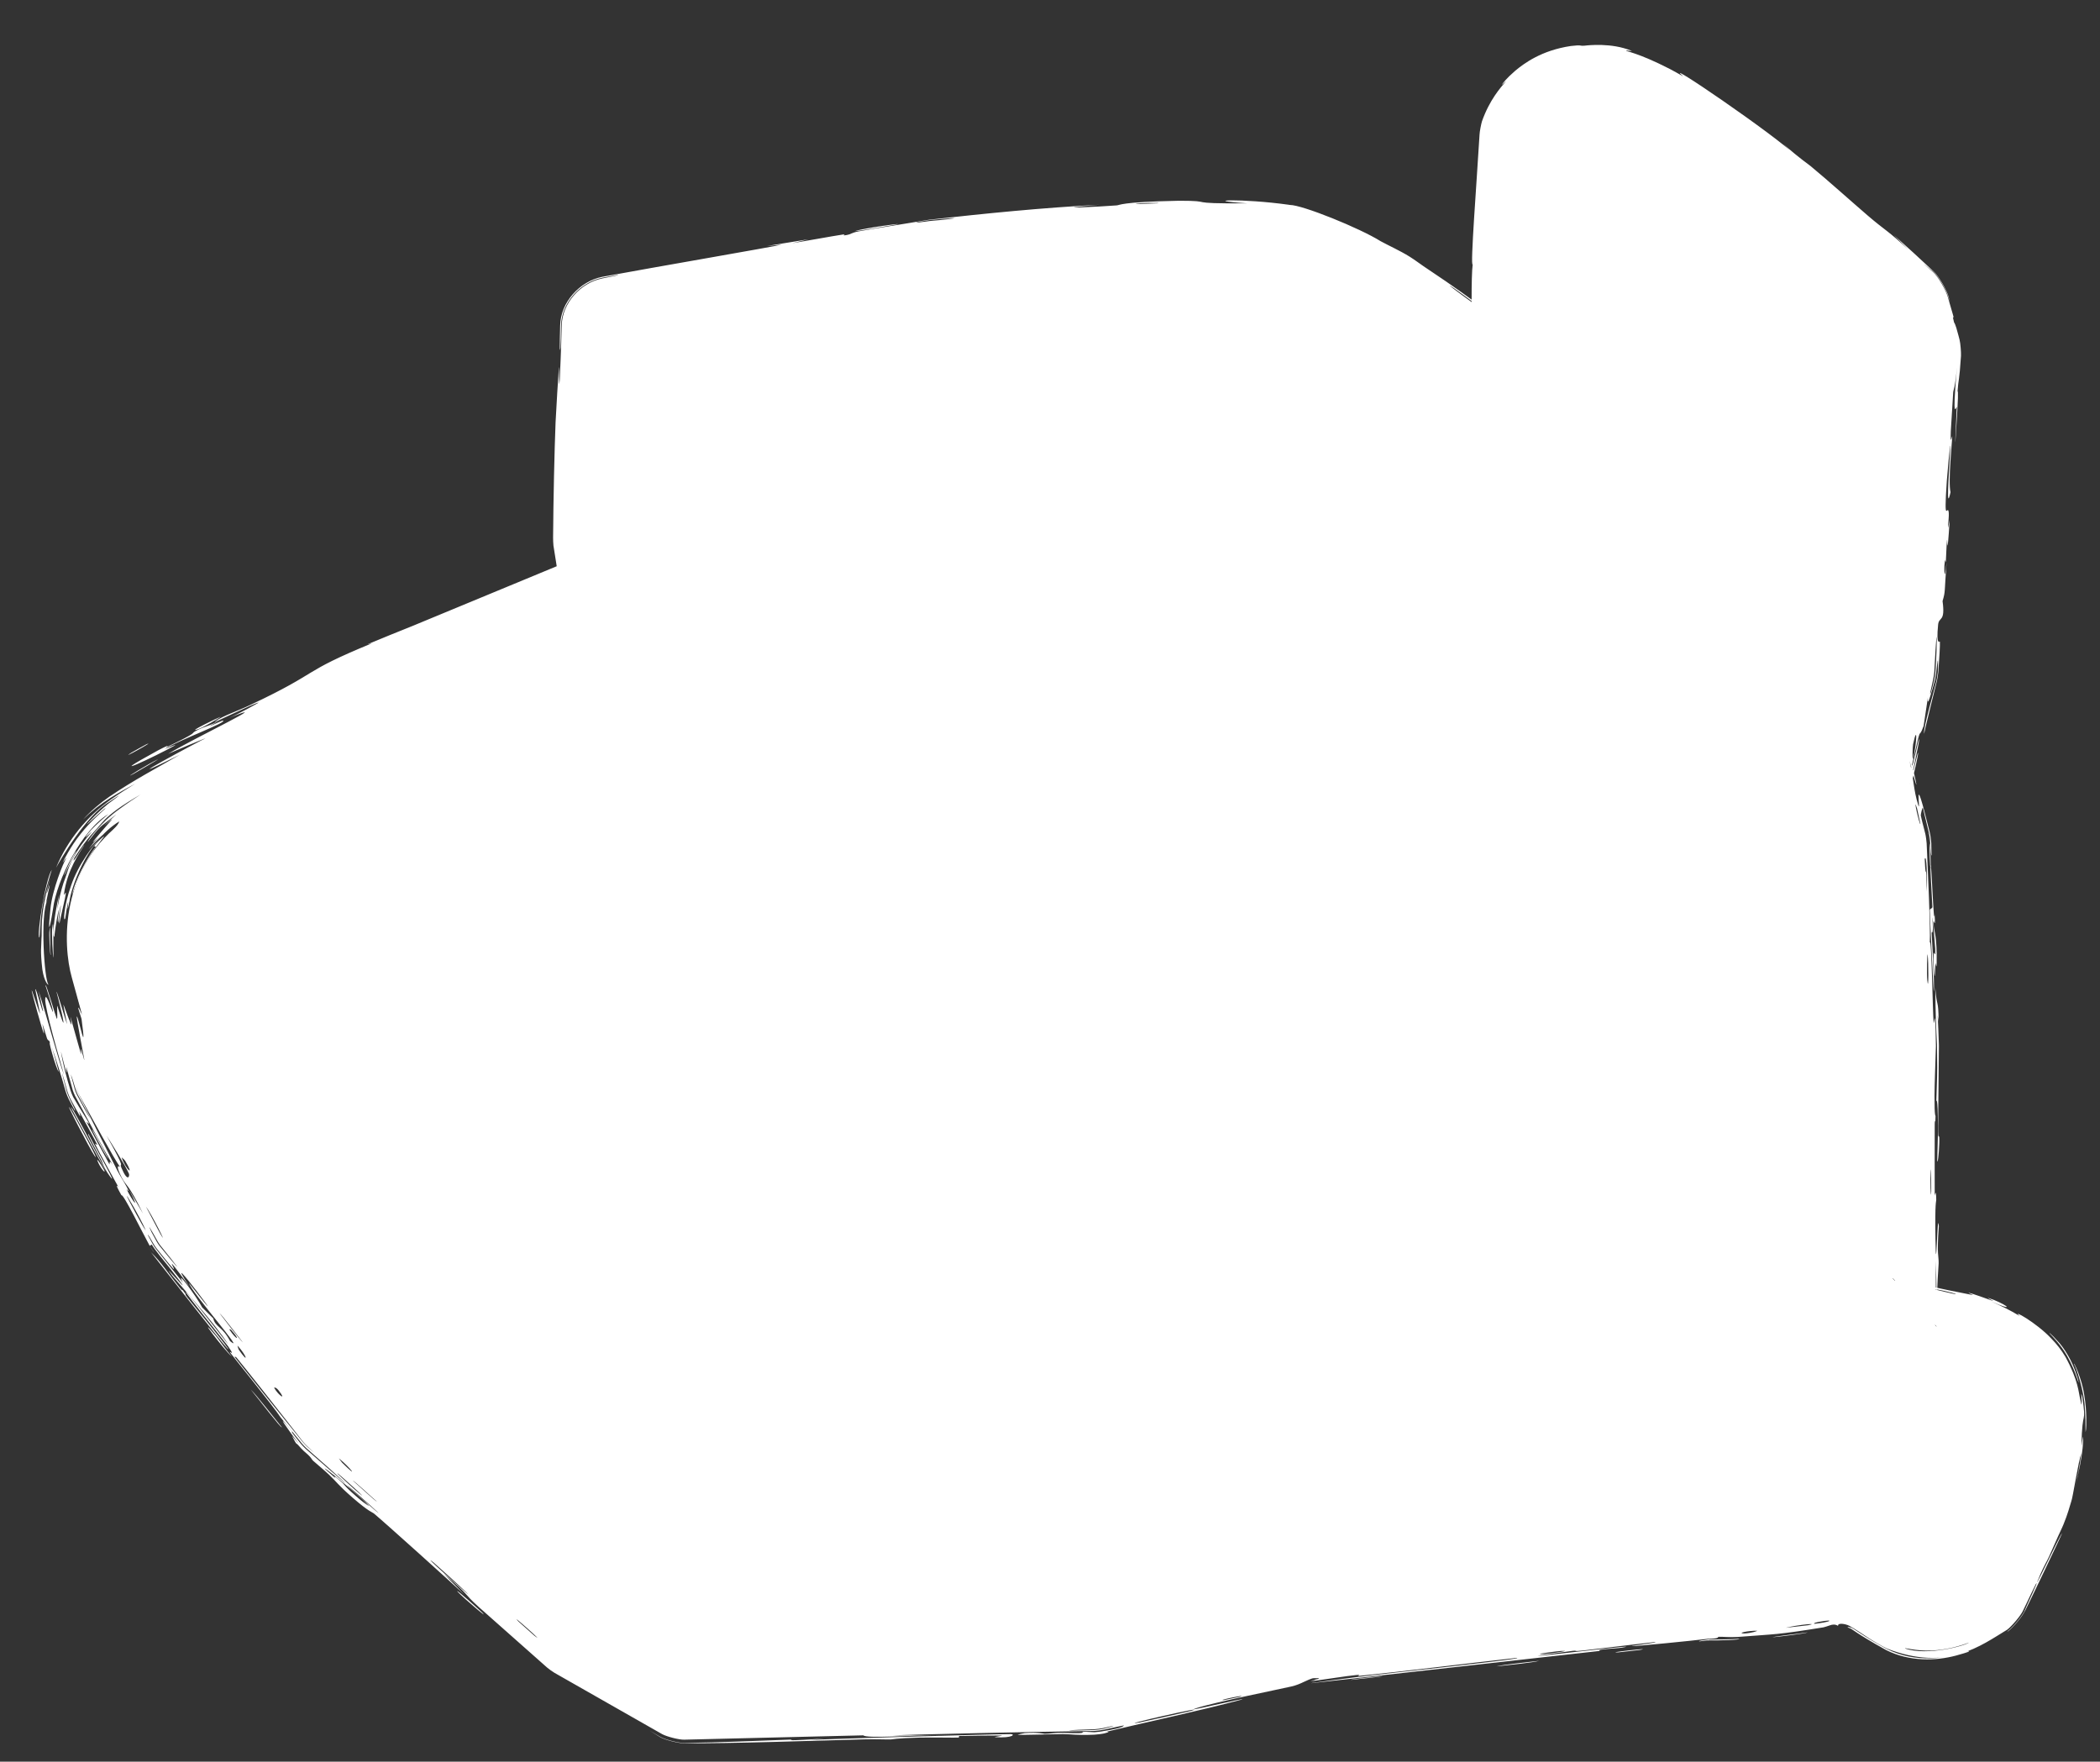
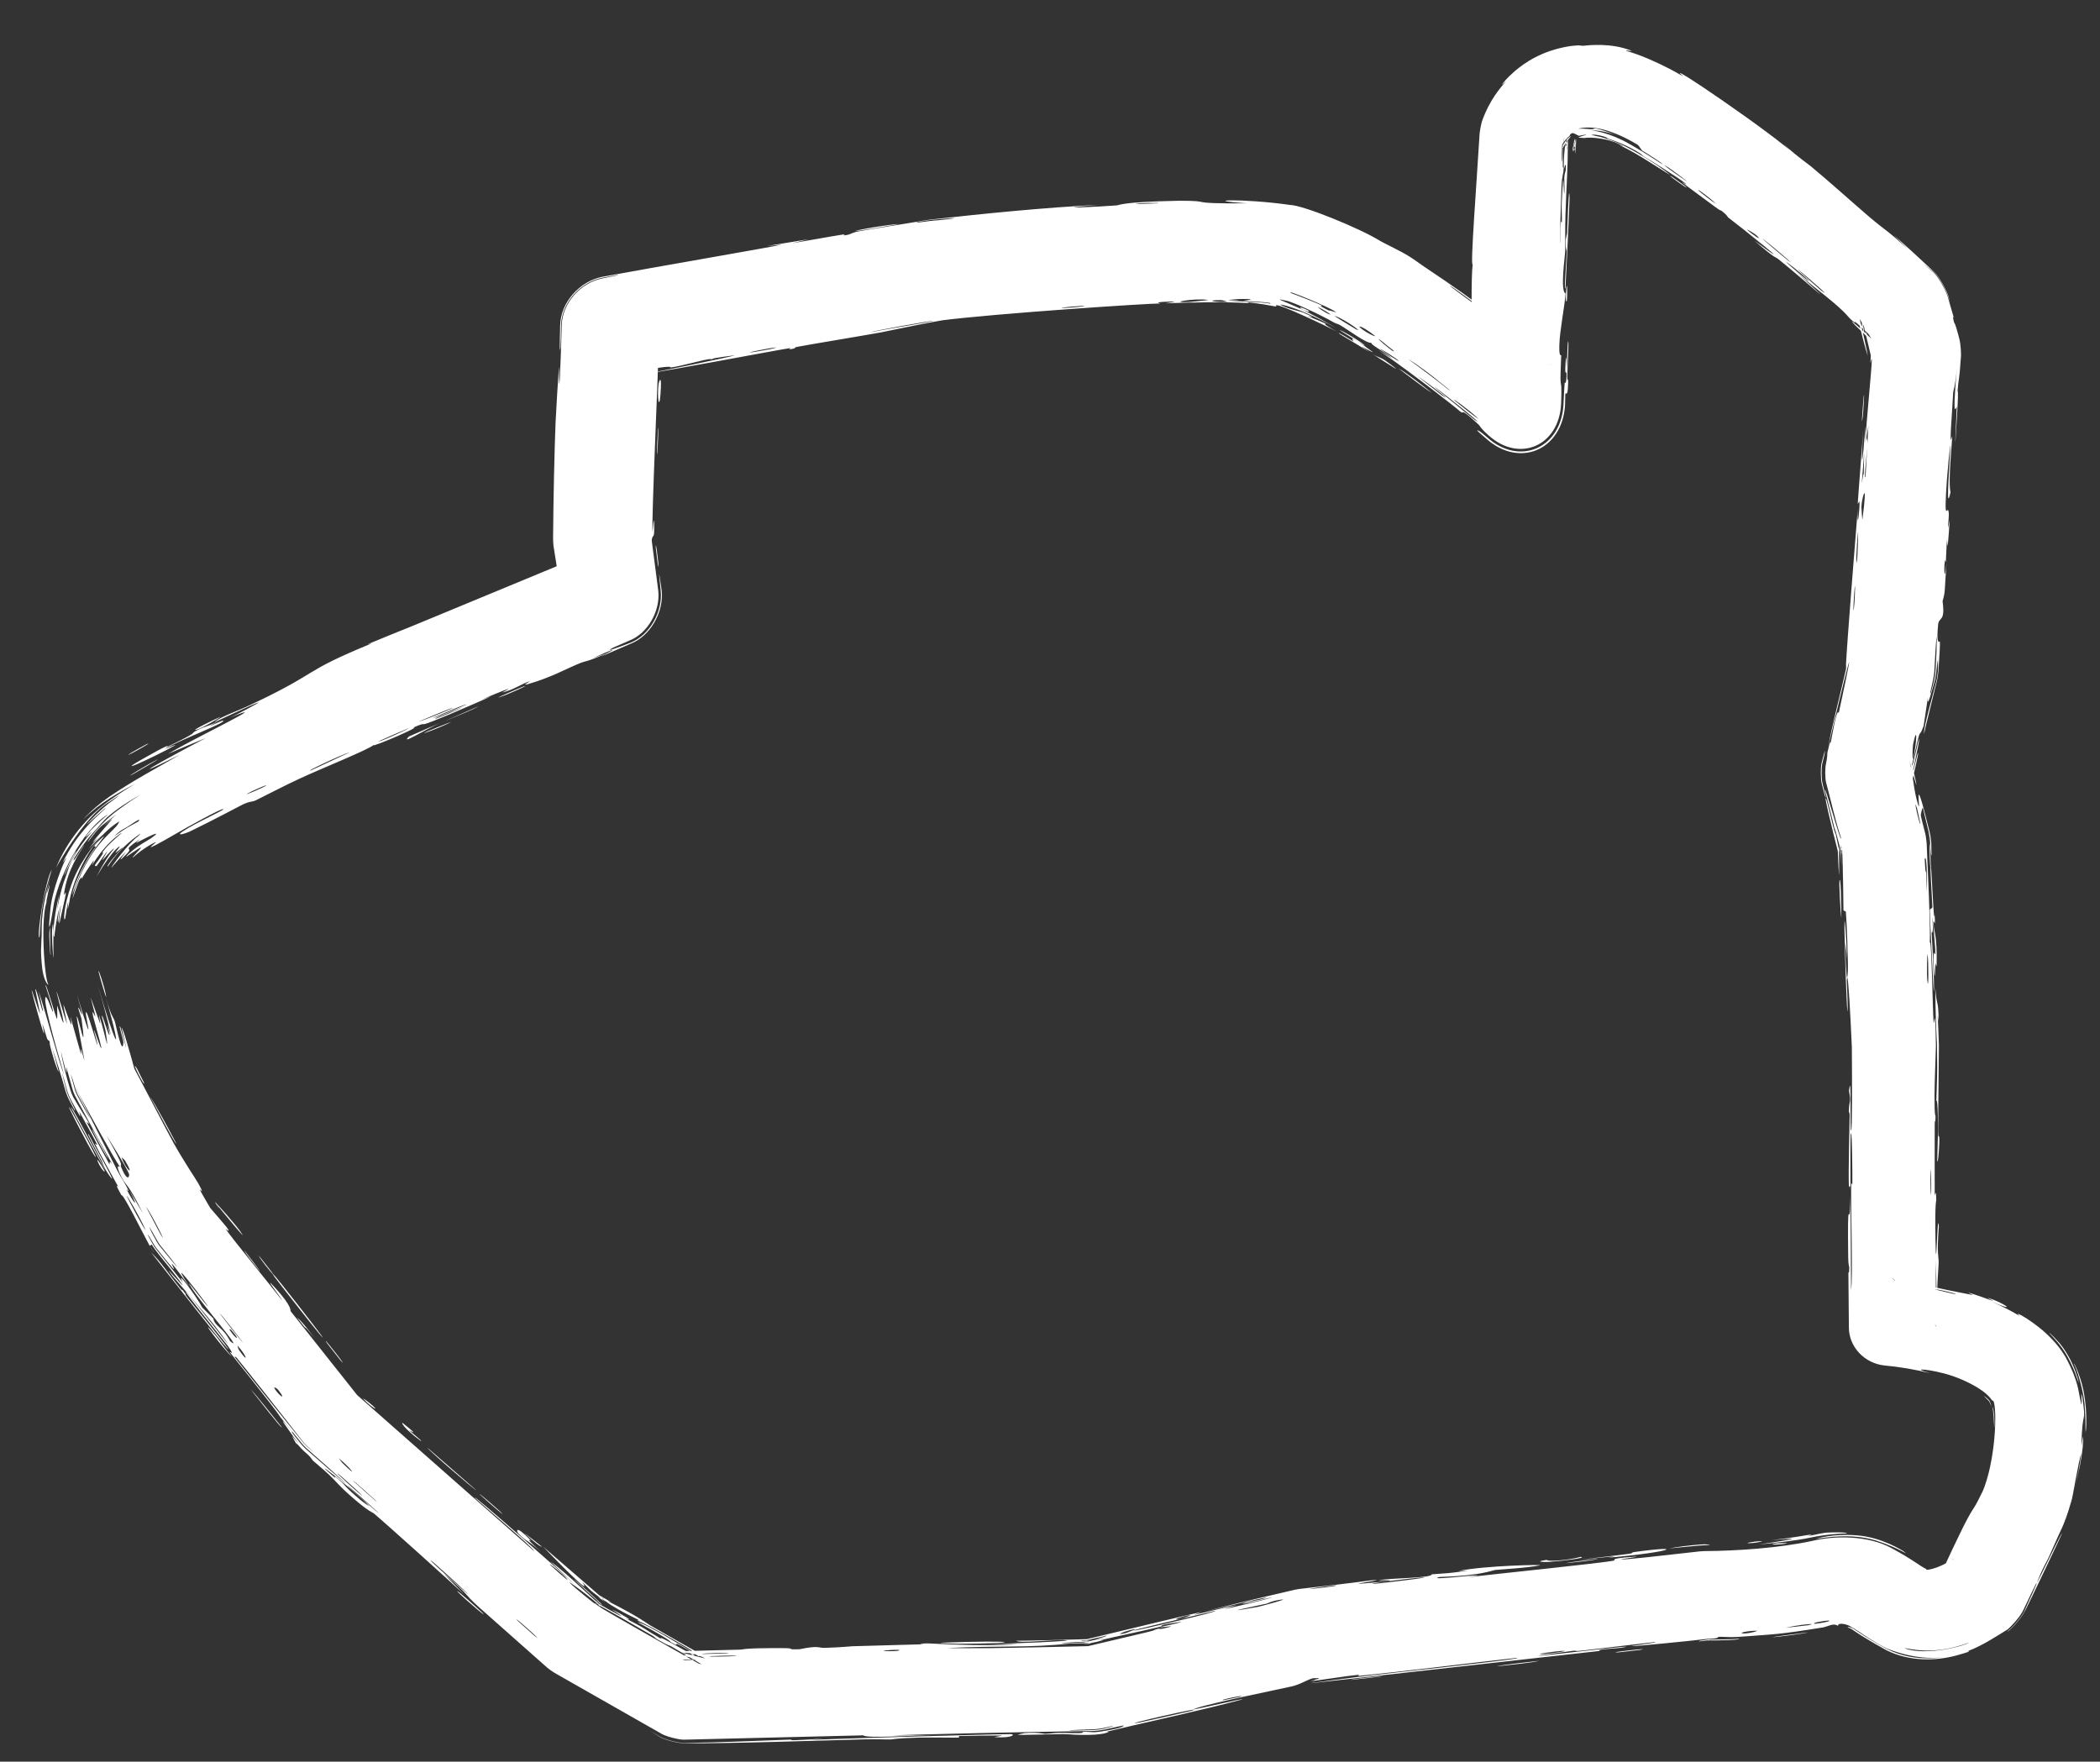
<svg xmlns="http://www.w3.org/2000/svg" width="292" height="245" viewBox="0 0 292 245" fill="none">
  <rect x="0" y="0" width="292" height="245" fill="#333333" stroke="none" />
-   <path d="M17.5 114C8.3 120.4 8.667 131.334 10 136L14 150.5L25 171L46 197.5L80 227.5L95 236L152 234.5L181.5 227.5L237 221C240 221 247.4 220.7 253 219.5C260 218 261.5 221 265.5 223C268.7 224.6 273.167 222.333 275 221L280.5 209.5C282 205.667 284.3 196.8 281.5 192C278.7 187.2 267.667 185 262.5 184.5V145.5L261.5 117.5L259 107.5L262.5 93L265.5 49L264 43C256.667 36.167 239.4 21.101 229 15.501C218.6 9.901 213.667 15.501 212.5 19.001L211 56.001C204 49.834 187.6 37.1 178 35.5C168.4 33.9 142 36.167 130 37.5L85 45.5L84 75L85 83L60 93.5C49.667 97.667 26.7 107.6 17.5 114Z" fill="white" />
  <path d="M59.408 101.726C59.903 101.499 61.913 100.723 62.762 100.374C61.873 100.942 57.652 102.53 59.408 101.726ZM112.437 33.27C111.668 33.457 110.9 33.644 110.132 33.831C112.346 33.47 115.307 32.907 117.364 32.589C117.7 32.537 116.856 32.834 117.65 32.699C118.444 32.565 118.257 32.398 119.407 32.172C120.697 31.919 126.645 31.001 128.696 30.633C128.723 30.628 128.75 30.623 128.777 30.619C128.866 30.601 129.137 30.565 129.228 30.554C137.073 29.68 144.951 28.887 152.862 28.476C144.696 29.163 152.936 28.746 155.235 28.568C155.753 28.546 155.605 28.09 163.94 27.919C169.296 27.92 164.24 28.339 173.393 28.279C166.487 27.815 172.773 27.574 179.171 28.473C179.227 28.483 179.283 28.492 179.339 28.502C181.09 28.492 189.115 31.746 191.967 33.542C193.01 34.113 194.661 34.86 195.977 35.676C196.88 36.237 197.503 36.756 198.808 37.613C204.843 41.62 210.305 45.811 215.753 50.605L203.815 55.709C203.817 55.664 203.819 55.618 203.821 55.572C203.825 55.62 203.829 55.666 203.833 55.71L215.742 50.618C214.219 49.577 214.654 50.031 215.559 50.826L204.109 55.721C204.165 54.388 204.177 52.274 204.196 52.103C204.396 50.469 204.134 57.886 204.336 54.956C204.487 50.858 204.638 46.759 204.789 42.66C204.592 46.021 204.555 38.191 204.774 36.759C204.408 37.248 205.34 25.185 205.726 18.726C205.735 18.331 205.95 17.234 206.068 16.857C207.148 13.839 208.628 12.224 209.322 11.388C209.671 10.974 208.632 12.053 208.873 11.711C208.999 11.549 209.39 10.966 210.675 9.851C211.935 8.799 214.361 7.004 218.404 6.4C220.113 6.196 219.477 6.417 220.35 6.351C220.846 6.288 224.094 5.934 226.776 7.033C227.229 7.207 226.069 6.954 226.119 7.039C226.121 7.173 227.744 7.312 232.183 9.59C232.745 9.888 233.388 10.243 234.049 10.625C230.65 7.75 247.171 19.04 249.513 21.488C248.995 21.004 248.479 20.523 247.955 20.041C250.611 22.324 251.173 22.616 251.781 23.115C254.22 25.131 257.432 28.026 259.656 29.936C262.253 32.172 262.431 31.969 265.352 34.723C264.688 34.046 264.012 33.364 263.345 32.695C265.193 34.35 267.049 36.042 268.879 37.763C269.581 38.395 270.699 40.352 270.944 41.264C271.007 41.522 271.07 41.779 271.133 42.037C271.045 41.755 270.966 41.502 270.896 41.276C270.653 40.371 269.542 38.427 268.846 37.799C266.645 35.981 267.565 36.779 268.802 37.846C269.492 38.468 270.593 40.394 270.834 41.291C271.149 42.377 271.523 43.647 271.574 43.839C271.781 44.614 271.362 43.532 271.705 44.827C271.741 44.961 271.823 44.734 272.339 46.734C272.386 46.917 272.431 47.091 272.473 47.257C272.595 47.711 272.695 49.02 272.671 49.489C272.431 53.202 272.314 52.645 272.198 54.373C272.188 54.539 272.348 53.967 272.164 57.091C271.579 67.02 272.075 57.036 272.084 56.654C272.096 56.152 271.357 59.52 272.111 51.104C271.861 53.93 271.617 54.199 271.59 54.517C271.566 54.799 271.263 59.705 271.253 59.976C271.165 62.392 271.463 60.281 271.458 60.752C271.454 61.138 270.851 67.032 271.218 68.448C270.6 71.246 270.943 66.796 271.2 62.051C271.16 61.354 270.72 66.553 270.702 66.827C270.245 73.541 270.848 69.848 270.972 71.331C271.036 72.11 270.611 74.829 271.097 72.325C270.715 78.421 270.785 74.713 270.731 75.105C270.651 75.696 270.596 77.835 270.565 78.101C270.521 78.491 270.505 77.122 270.362 78.664C270.339 78.92 270.356 81.422 270.664 78.219C270.345 82.505 270.529 82.162 270.108 83.595C270.514 86.589 269.603 85.713 269.49 86.874C269.189 89.96 269.727 89.095 269.739 89.26C269.769 89.728 269.66 91.458 269.515 93.478C269.503 93.718 269.388 94.415 269.335 94.65C268.649 97.451 267.794 100.821 267.541 102.044C267.416 101.238 268.807 96.522 269.266 94.633C269.318 94.401 269.432 93.711 269.445 93.474C269.459 93.259 269.469 93.081 269.471 92.948C269.507 90.958 269.392 91.995 269.234 93.459C269.222 93.69 269.111 94.359 269.061 94.584C268.564 96.336 267.894 98.722 268.08 96.93C267.878 98.274 267.676 99.618 267.474 100.961C266.621 103.309 267.329 99.858 265.861 106.374C265.838 107.493 266.932 101.775 266.842 102.953C266.789 103.648 265.903 107.418 265.942 107.506C265.993 107.597 266.733 104.174 266.709 104.736C266.688 105.201 266.214 107.262 265.751 109.129L265.737 105.816C266.473 108.84 266.996 111.4 265.531 105.867L265.544 109.08C265.562 109.002 265.58 108.924 265.598 108.843C265.579 108.923 265.56 109.001 265.54 109.079L265.527 105.868C266.125 108.351 266.04 109.798 266.729 111.975C267.167 113.357 265.873 105.765 268.333 115.792C268.411 116.082 268.523 116.948 268.539 117.249C268.555 117.77 268.572 118.338 268.588 118.955C268.504 119.068 268.447 118.264 268.408 117.253C268.393 116.959 268.283 116.108 268.206 115.823C267.836 114.36 267.408 112.437 267.378 112.358C267.307 112.172 267.063 113.241 267.08 113.411C267.098 113.567 267.344 114.543 267.707 115.948C267.777 116.212 267.879 116.999 267.894 117.272C268.071 121.383 268.443 129.069 268.332 131.121C268.579 130.016 268.736 141.014 268.866 142.208C268.902 142.526 269.035 141.328 269.065 141.668C269.136 142.469 269.164 143.787 269.177 145.262C269.179 145.309 269.18 145.452 269.181 145.5C269.115 147.933 268.992 150.79 268.987 152.452C268.978 155.438 269.129 155.059 269.129 155.226C269.121 156.54 269.018 155.49 269.018 156.294C269.019 157.507 268.998 165.846 269.019 166.264C269.026 166.387 269.199 165.026 269.232 166.844C269.237 167.159 269.032 166.959 269.121 172.343C269.227 178.826 269.376 167.84 269.591 170.534C269.285 174.699 269.588 174.564 269.564 175.693C269.556 176.084 269.298 178.994 269.314 182.155C269.272 179.887 269.23 177.618 269.189 175.35C269.143 177.58 269.199 181.91 269.148 183.748C269.134 184.267 269.057 184.237 268.995 184.5L263.126 178.035C263.335 178.101 263.743 178.173 264.662 178.288C265.054 178.348 266.6 178.117 263.151 177.772L269.26 184.5C269.253 184.042 269.235 183.483 269.204 182.805C269.325 182.537 269.315 183.493 269.309 184.5L263.156 177.723C263.769 177.786 264.39 177.863 264.825 177.902C265.019 177.922 265.831 177.706 267.388 178.17C267.768 178.413 263.452 178.011 274.249 180.095C274.602 180.179 273.428 179.709 273.774 179.788C274.005 179.816 276.764 180.781 277.09 180.918C277.415 181.02 276.098 180.399 276.485 180.517C278.484 181.118 280.872 182.713 276.857 181.002C278.169 181.564 279.492 182.204 280.862 183.035C279.531 181.938 283.114 183.901 285.208 186.134C285.965 186.903 286.642 187.766 287.183 188.685C289.022 192.035 289.012 193.689 289.243 194.539C289.396 195.384 289.427 195.435 289.444 195.207C289.49 194.764 289.279 193.076 289.551 194.338C290.129 198.453 289.515 195.559 289.423 201.029C289.413 201.279 289.61 199.791 289.651 199.812C289.636 199.799 289.893 201.583 288.414 207.327C288.842 205.628 289.182 203.898 289.406 202.085C289.008 203.129 288.202 208.366 288.019 208.753C287.378 210.963 287.165 211.362 286.919 212.012C286.884 212.106 286.76 212.382 286.718 212.474C286.472 212.981 286.148 213.687 284.936 216.436C284.724 216.918 284.15 217.914 283.704 218.948C281.854 223.235 286.459 213.442 286.716 213.237C286.84 213.141 281.803 223.632 281.601 223.978C281.566 224.036 281.538 224.082 281.516 224.116C281.186 224.839 279.883 226.363 279.248 226.842C279.032 226.974 279.047 226.945 279.222 226.805C279.852 226.33 281.147 224.815 281.476 224.097C281.741 223.391 283.682 219.397 283.078 220.31C282.997 220.435 282.285 221.921 281.292 224.009C280.973 224.707 279.715 226.179 279.102 226.641C275.445 228.847 270.732 232.546 262.367 229.267C260.537 228.351 259.234 227.399 258.503 226.93C257.758 226.439 257.518 226.327 257.386 226.254C256.933 225.87 255.47 225.584 255.583 226.115C255.156 225.843 254.741 225.926 254.404 226.054C254.053 226.165 253.76 226.28 253.543 226.32C246.939 227.383 247.047 227.23 241.623 227.655C240.433 227.727 239.411 227.597 238.984 227.636C238.738 227.657 239.21 227.823 237.978 227.899C237.769 227.911 237.443 227.92 237 227.923L237.805 227.876C234.988 228.221 227.609 228.937 226.984 228.926C226.274 228.913 230.949 228.42 230.094 228.362C226.713 228.742 223.476 229.16 220.072 229.543C218.658 229.701 219.371 229.507 218.76 229.576C218.5 229.605 213.631 230.273 213.843 230.289C214.338 230.325 229.4 228.498 225.454 229.153C224.693 229.28 221.959 229.345 222.425 229.6C209.04 231.098 195.656 232.596 182.272 234.094L183.033 233.959C182.948 233.979 182.863 233.999 182.778 234.018C182.862 233.996 182.946 233.973 183.031 233.951L182.271 234.085C189.916 232.97 198.54 232.162 206.549 231.203C207.659 231.07 211.416 230.66 210.942 230.559C204.048 231.326 195.492 232.41 188.864 233.084C188.652 233.105 189.413 232.876 188.618 232.947C187.384 233.057 183.87 233.618 182.241 233.828L182.971 233.699C182.644 233.781 182.394 233.838 182.256 233.861C182.203 233.868 182.548 233.756 182.952 233.618L182.231 233.745C182.92 233.597 183.777 233.397 183.248 233.385C182.845 233.377 182.5 233.395 182.195 233.43L182.879 233.31C181.561 233.623 181.036 234.2 179.563 234.543C178.165 234.868 168.706 236.782 166.415 237.535C163.98 238.335 173.36 236.016 172.707 236.353C166.387 238.035 159.902 239.379 153.896 240.826C153.795 240.851 154.666 240.775 153.558 241.067C153.283 241.137 152.462 241.234 152.178 241.247C152.129 241.249 152.076 241.251 152.02 241.254C149.623 241.351 148.988 241.171 147.821 241.17C146.561 241.169 142.111 241.315 141.514 241.259C141.438 241.251 142.334 241.033 142.471 241.024C144.408 240.892 145.103 241.127 145.28 241.126C145.943 241.118 146.591 241.004 147.196 240.994C148.192 240.977 148.743 241.052 150.057 241.026C150.964 241.008 150.084 240.858 150.958 240.843C151.07 240.842 151.561 240.877 152.169 240.907C152.438 240.895 153.218 240.803 153.48 240.736C154.607 240.556 156.13 240.274 156.275 239.97C156.288 239.941 155.205 240.171 153.439 240.563C153.184 240.628 152.426 240.718 152.164 240.729C144.893 240.817 126.296 241.219 124.034 241.359C126.461 241.344 128.888 241.328 131.315 241.313C126.386 241.325 120.476 241.801 120.045 241.338C111.749 241.538 103.452 241.739 95.156 241.94C94.43 241.971 92.709 241.517 92.071 241.17C87.077 238.326 82.083 235.482 77.089 232.638C76.869 232.518 76.283 232.09 76.093 231.928C72.928 229.123 69.763 226.319 66.597 223.514C64.177 221.325 65.721 222.28 61.637 218.794C62.613 219.785 63.589 220.776 64.565 221.766C62.547 219.895 53.492 211.728 51.971 210.47C51.774 210.307 51.325 210.279 49.025 208.281C46.984 206.508 46.795 206.066 45.738 205.08C44.849 204.253 43.792 203.392 43.529 203.145C43.328 202.955 43.33 202.788 42.846 202.331C42.558 202.061 42.362 201.89 42.223 201.78C42.067 201.647 41.657 201.204 41.526 201.045C41.022 200.473 41.386 201.21 40.595 199.678C40.922 200.065 41.249 200.453 41.577 200.841C40.05 198.819 38.045 195.991 40.435 198.859C40.846 199.352 40.408 198.996 40.705 199.371C41.108 199.878 41.485 200.353 41.839 200.797C41.961 200.945 42.342 201.357 42.488 201.481C51.953 209.795 47.329 205.527 42.577 201.379C42.435 201.258 42.064 200.857 41.945 200.713C40.914 199.426 39.873 198.146 39.027 197.139C38.121 195.705 32.164 188.366 31.997 188.098C31.766 187.723 32.885 188.901 31.666 187.161C31.41 186.795 23.481 176.954 26.496 180.371C27.118 181.076 30.84 185.857 31.753 186.997C29.92 184.065 24.485 178.093 23.934 177.375C21.711 174.473 28.555 182.67 23.477 176.19C22.974 175.577 21.494 173.781 21.108 173.089C21.138 173.072 20.912 173.194 20.815 173.245C20.928 173.448 21.317 174.005 21.464 174.184C21.411 174.123 21.347 174.046 21.272 173.954C21.163 173.822 20.892 173.399 20.809 173.249C19.896 171.597 17.104 165.907 16.887 166.231C15.69 164.083 16.541 165.259 16.41 164.985C16.281 164.718 13.898 160.51 13.224 159.09C13.142 158.918 13.593 159.356 13.514 159.175C13.357 158.825 11.118 154.735 11.016 154.577C10.95 154.478 11.328 155.536 11.077 155.152C10.931 154.93 10.343 153.838 9.768 152.771C9.661 152.579 9.432 151.988 9.37 151.777C9.042 150.595 8.721 149.441 8.665 149.327C8.58 149.16 8.962 150.562 9.28 151.802C9.343 152.017 9.576 152.62 9.685 152.815C10.209 153.835 10.653 154.74 10.37 154.397C10.133 153.936 9.859 153.421 9.565 152.88C9.453 152.679 9.213 152.059 9.148 151.838C8.492 149.508 7.617 146.724 7.144 145.461C7.295 145.847 7.96 148.232 8.174 149.065C7.803 148.747 6.393 143.622 7.084 145.317C6.665 144.234 6.816 145.01 6.537 144.413C6.465 144.255 6.023 142.675 5.894 142.382C5.874 142.345 6.225 144.005 6.081 143.693C5.821 143.128 4.52 138.325 4.437 137.925C4.204 136.801 5.37 140.688 5.57 140.984C5.6 141.025 4.9 137.639 4.905 137.583C5.058 137.332 5.93 141.074 5.999 140.6C5.786 139.674 5.572 138.747 5.359 137.821C6.521 141.3 8.226 147.859 8.905 149.485C7.397 144.267 5.893 138.786 6.377 138.665C6.581 138.613 7.323 140.839 7.35 140.737C7.442 140.353 6.377 137.273 6.355 137.155C6.34 137.057 6.339 137.01 6.35 137.007C6.35 137.007 6.35 137.007 6.35 137.007C6.458 136.978 7.768 141.425 7.879 141.636C8.071 141.987 7.882 139.899 7.963 139.88C7.998 139.945 8.961 143.104 8.804 141.992C8.645 140.866 7.879 138.08 7.867 137.978C7.804 137.423 9.225 142.275 9.315 142.406C9.361 142.476 8.793 139.817 8.816 139.728C8.843 139.651 9.489 141.613 9.845 142.358C10.111 142.913 9.721 141.19 9.82 141.484C9.89 141.695 11.158 146.3 11.239 146.521C11.359 146.851 11.186 145.738 11.261 145.886C11.367 146.097 11.732 147.596 11.725 147.39C11.719 147.235 10.559 141.352 10.684 141.358C10.898 141.37 12.131 147.598 11.337 141.705C11.331 141.664 10.895 140.297 10.889 140.257C10.796 139.365 12.237 143.736 10.704 138.327C13.732 148.341 11.344 139.501 12.085 140.901C12.37 141.443 13.501 145.336 13.525 145.349C13.581 144.925 13.113 143.714 13.075 143.269C13.055 143.024 14.189 146.474 14.082 145.657C14.027 145.234 12.983 141.528 12.951 141.371C12.651 139.874 13.261 141.644 13.246 141.301C13.236 141.073 12.623 138.832 12.615 138.771C12.608 138.672 13.648 141.657 13.894 142.271C14.081 142.738 13.668 140.907 13.784 141.236C14.485 143.222 15.311 147.629 14.673 143.338C14.634 143.076 14.189 141.51 14.182 141.462C14.058 140.452 14.868 143.339 15.129 143.824C15.576 144.656 14.317 140.532 15.413 143.948C14.83 141.319 14.426 139.876 13.553 136.853C15.973 145.224 17.316 148.043 14.73 138.722C15.54 141.691 15.746 141.28 15.995 142.163C16.15 142.713 17.041 147.095 17.159 144.941C17.173 144.67 16.347 142.087 16.742 142.858C18.429 149.141 16.886 142.962 16.907 142.949C17.083 142.938 17.897 145.744 18.832 149.167L18.417 148.13C20.655 152.327 23.351 157.556 24.113 158.922C25.659 161.689 27.271 164.02 27.597 164.627C28.669 166.624 27.637 165.043 27.824 165.518C27.916 165.748 28.725 167.137 29.558 168.554L29.055 167.787C30.22 169.144 31.419 170.529 31.516 170.666C32.238 171.687 31.301 170.812 31.374 170.92C32.242 172.204 37.735 178.895 39.205 180.822C39.256 180.686 36.242 176.867 38.285 179.123C40.664 181.751 40.36 182.25 40.399 182.337C43.581 186.35 46.762 190.362 49.944 194.374L49.33 193.727C57.644 201.058 65.958 208.39 74.273 215.721C74.314 215.369 66.224 208.524 66.069 208.335C65.158 207.229 78.576 219.074 80.154 220.604C78.945 219.453 77.736 218.302 76.527 217.151C78.229 218.331 81.016 221.003 83.634 223.382L82.708 222.722C83.882 223.41 85.023 224.061 86.04 224.59C87.221 225.204 85.061 223.832 85.112 223.85C86.477 224.474 88.516 225.745 86.868 225.012C90.128 226.667 89.573 226.564 92.003 227.958C92.129 228.029 91.149 227.319 93.105 228.363C93.726 228.694 96.136 230.053 97.846 230.978L94.848 230.229C95.775 230.187 96.514 230.141 96.752 230.097C96.956 230.058 95.753 229.843 94.838 229.844L98.036 230.642C97.651 230.411 97.297 230.26 97.125 230.333C91.991 227.171 95.348 229.563 93.317 228.399C93.005 228.22 93.848 228.409 88.661 225.605C89.862 225.764 95.6 229.406 96.64 229.932C98.784 231.016 90.295 225.937 88.542 225.35C89.455 225.46 87.955 224.963 86.045 223.864C83.953 222.66 84.92 223.087 83.784 222.443C83.523 222.294 83.292 222.165 83.087 222.052L84.143 222.805C82.207 221.139 82.841 221.955 80.955 220.016C82.645 222.439 77.116 216.751 75.508 215.089C78.344 217.544 81.179 219.998 84.015 222.453C83.878 222.283 83.742 222.114 83.605 221.945C83.847 222.16 84.089 222.376 84.331 222.592L83.227 221.805C83.803 222.135 84.379 222.466 84.954 222.796C84.799 222.748 84.644 222.701 84.489 222.653C89.033 224.966 89.988 225.802 90.348 226.009C92.809 227.422 95.477 228.941 98.142 230.455L94.832 229.629C97.542 229.56 100.248 229.489 102.784 229.423C103.595 229.401 103.033 229.188 108.946 229.211C110.833 229.218 109.058 229.443 111.194 229.36C113.854 228.807 113.813 229.193 114.608 229.173C116.888 229.113 118.279 228.957 118.489 228.95C121.306 228.857 125.433 228.768 128.527 228.669C128.585 228.666 126.971 228.56 128.982 228.551C129.688 228.548 136.037 229.015 141.566 228.662C140.125 228.658 138.685 228.653 137.244 228.648C138.939 228.663 150.796 228.191 147.891 228.098C146.11 228.041 141.781 228.564 141.294 228.184C142.837 228.189 147.101 228.078 151.827 227.943L150.486 228.118C157.661 226.399 165.926 224.393 166.946 224.209C167.177 224.167 165.801 224.625 166.12 224.566C166.368 224.52 171.221 223.337 171.878 223.231C172.268 223.169 170.139 223.754 170.324 223.757C170.484 223.753 176.567 222.366 176.876 222.128C175.4 222.544 171.198 223.484 173.364 222.832C173.643 222.748 175.131 222.501 175.47 222.399C178.61 221.453 169.101 223.757 167.627 224.105C171.008 223.184 175.482 222.151 179.982 221.105C180.133 221.072 180.582 220.987 180.735 220.972C184.203 220.582 187.686 220.186 190.723 219.773C193.597 219.57 186.51 220.471 189.756 220.201C196.491 219.642 191.52 219.81 191.726 219.769C193.377 219.44 199.136 219.489 199.075 218.946C201.516 218.743 200.737 218.903 204.161 218.43C203.705 218.446 203.249 218.461 202.793 218.476C206.567 217.715 214.725 217.565 214.128 217.696C212.521 218.048 208.292 218.287 207.934 218.335C207.404 218.407 206.001 219.13 200.132 219.317C197.796 219.966 209.371 218.488 204.127 219.358C207.684 218.9 222.365 217.441 224.455 217.032C224.704 216.981 223.489 216.75 227.13 216.514C228.859 216.402 224.716 216.891 225.512 216.883C226.348 216.874 230.728 216.401 236.385 215.751C236.509 215.738 236.876 215.713 237 215.715C241.486 215.69 247.33 215.293 251.89 214.32C255.081 213.538 259.728 213.516 262.983 215.287C266.083 216.959 267.025 217.861 267.889 218.222C267.831 218.192 267.81 218.189 267.825 218.192C267.849 218.195 267.817 218.308 267.878 218.313C267.954 218.32 268.434 218.309 269.322 217.983C270.176 217.681 271.274 217.053 271.765 216.731C271.258 217.018 270.987 217.106 271.05 217.041C271.09 216.983 271.451 216.753 271.743 216.522L270.005 218.611C270.798 216.868 272.181 213.979 272.724 212.872C274.236 209.795 274.327 210.073 275.005 208.756C275.252 208.275 275.506 207.766 275.766 207.236L275.613 207.588C277.499 203.267 277.74 195.936 277.163 194.796C277.09 194.851 277.007 194.771 276.929 194.666C276.94 194.71 276.57 194.019 275.316 193.204C274.118 192.398 272.402 191.642 271.201 191.265C268.839 190.492 265.103 190.068 268.422 190.982C266.345 190.467 264.057 190.079 261.978 189.894C259.222 189.58 257.033 187.274 257.081 184.5C257.059 182.012 257.031 179.561 257.017 177.252C257.012 176.497 257.144 177.536 257.132 176.249C257.13 176.132 257.001 175.97 256.988 174.865C256.875 165.736 257.15 170.178 257.231 168.47C257.276 167.514 257.298 166.809 257.306 166.291C257.331 171.612 257.382 177.749 257.385 179.39C257.671 177.99 257.331 167.598 257.407 164.554C257.41 164.448 257.568 164.816 257.569 164.709C257.569 164.707 257.569 164.704 257.569 164.702C257.581 163.561 257.523 156.297 257.335 157.792C257.285 158.194 257.285 161.538 257.302 165.503C257.267 164.43 257.09 165.231 257.083 165.042C256.996 162.745 257.168 157.118 257.191 155.122C257.196 154.666 257.083 154.698 257.083 154.624C257.109 152.808 257.431 153.553 257.099 151.691C257.501 148.403 257.158 157.852 257.419 157.186C257.525 156.918 257.545 151.035 257.495 145.5L257.499 145.679C257.274 140.649 257.001 135.91 256.851 135.945C256.882 135.872 256.914 135.582 256.941 134.988C257 133.673 256.758 127.836 256.664 126.831C256.647 126.661 256.342 126.74 256.331 126.529C256.309 126.083 256.296 120.886 256.124 117.692L256.281 118.805C256.131 118.248 255.99 117.756 255.864 117.367C255.971 117.855 256.077 118.342 256.184 118.829L256.023 117.696C256.029 118.638 256.034 119.58 256.04 120.522C256 119.427 255.965 118.492 255.934 117.699L256.097 118.851C254.741 113.512 254.989 114.837 255.526 117.313C255.56 117.454 255.583 117.594 255.615 117.728C255.698 118.108 255.786 118.507 255.874 118.907L255.704 117.707C255.72 119.66 255.742 121.635 255.723 121.672C255.693 121.731 255.601 119.938 255.512 117.714L255.687 118.953C254.679 114.991 253.378 109.608 254.003 111.346C254.136 111.72 255.669 118.373 255.046 115.045C254.938 114.463 253.818 110.223 253.784 109.994C253.555 108.463 256.069 117.703 255.991 116.517C255.231 114.311 254.611 111.393 253.914 108.82C253.91 108.805 253.906 108.789 253.902 108.774C253.776 108.23 253.752 106.808 253.892 106.267C254.141 105.12 254.064 104.801 254.096 104.657C254.581 102.474 254.444 103.732 254.615 103.005C254.706 102.615 255.406 98.252 255.671 99.172C258.738 84.98 256.275 95.187 254.211 103.85C254.704 101.074 256.079 95.731 256.621 93.315C256.807 92.484 256.56 92.886 256.823 91.63L256.673 92.603C256.675 92.547 256.678 92.489 256.68 92.427C256.826 89.341 258.01 74.645 258.314 70.816C258.209 73.173 258.428 72.496 258.54 70.679C258.652 68.862 258.318 70.372 258.318 70.016C258.318 69.634 259.008 61.119 259.074 59.699C258.72 66.121 258.99 64.685 259.38 59.24C259.375 60.031 259.371 60.822 259.367 61.612C259.515 58.416 260.234 51.722 260.282 49.872C260.289 49.582 260.074 50.612 260.078 50.449C260.091 50.041 260.133 49.389 260.188 48.638L260.335 50.291C259.803 48.107 259.112 45.039 259.029 44.862C258.936 44.66 259.39 46.974 259.12 46.141C259.089 46.044 258.964 45.312 258.759 44.31L260.317 46.952C259.772 46.396 259.044 45.688 258.317 45.056C257.696 44.515 257.973 44.951 257.816 44.819C256.498 43.718 257.405 44.215 255.047 42.166C253.311 40.668 251.867 39.7 249.508 37.591C257.202 44.622 250.683 38.766 247.286 36.046C246.741 35.614 247.05 36.169 243.914 33.443C251.025 38.731 242.13 31.622 240.292 30.236C240.193 30.157 240.258 29.998 239.366 29.302C239.291 29.244 239.331 29.413 238.493 28.779C230.499 22.908 235.653 26.61 234.203 25.398C233.587 24.871 229.582 22.33 228.535 21.74C228.295 21.596 228.469 21.558 227.533 21.014C227.145 20.791 226.729 20.569 226.368 20.388C225.28 19.844 224.326 19.526 223.628 19.299C223.544 19.296 223.497 18.978 221.902 18.745C221.473 18.699 221.033 18.742 221.594 18.84C222.558 19.012 224.351 19.488 226.299 20.518C228.188 21.5 230.195 22.774 231.621 23.84C233.814 25.499 228.559 21.869 226.206 20.689C225.632 20.383 225.251 20.209 225.163 20.167C225.012 20.092 226.593 20.759 225.034 19.99C223.692 19.307 221.254 19.01 220.308 19.192C220.214 19.176 219.43 19.154 219.457 19.147C219.47 19.134 219.72 18.999 220.019 18.908C220.31 18.812 220.656 18.76 220.537 18.73C220.522 18.726 220.267 18.746 220.038 18.789C219.805 18.83 219.594 18.893 219.535 18.886C219.409 18.854 218.761 18.41 218.56 18.527C218.095 18.807 218.472 18.722 218.199 18.934C217.92 19.132 217.221 19.908 217.02 20.507L217.26 19.194C217.168 20.891 217.117 22.396 217.23 22.496C217.284 21.522 217.337 20.548 217.391 19.574C217.195 24.997 217.39 22.69 217.403 23.46C217.418 24.289 217.219 24.048 217.125 25.875C217.105 26.273 216.838 33.923 216.931 33.787C216.964 29.552 217.157 31.13 217.17 30.936C217.217 30.195 217.111 29.243 217.154 28.249C217.46 21.257 217.402 28.318 217.527 26.67C217.57 26.102 217.493 24.965 217.509 24.725C217.561 23.942 217.723 23.936 217.731 23.413C217.75 22.192 217.464 23.606 217.456 23.509C217.358 22.414 217.708 18.15 217.849 20.819C217.923 20.055 217.893 19.612 217.862 19.218L217.591 20.698C217.576 20.585 217.574 20.437 217.753 20.239C218.363 19.634 217.821 20.412 217.745 20.749L218.024 19.225C218.014 19.558 218.006 19.854 218.006 20.05C218 23.719 217.84 24.801 217.67 29.988C217.608 31.857 217.665 34.075 217.638 34.941C217.621 35.487 216.902 40.62 217.693 40.804C217.535 42.804 216.882 45.926 216.822 47.991C216.769 49.845 217.075 49.267 217.079 49.441C217.086 49.706 216.972 51.946 216.982 52.706C216.993 53.596 217.118 53.157 217.105 54.568C217.099 55.256 217.083 55.805 217.061 56.246C216.754 61.999 211.264 64.415 206.99 60.552C205.724 59.42 205.821 59.268 205.631 59.084C202.689 56.335 203.762 57.781 203.06 57.242C202.458 56.667 193.201 49.486 191.065 48.367C191.919 48.859 192.773 49.367 193.623 49.886C192.262 48.719 190.531 47.945 190.679 47.658C190.1 47.886 187.221 45.683 186.283 45.189C185.914 44.986 185.903 45.081 185.443 44.83C183.645 43.785 179.689 41.953 178.844 41.816C177.004 41.411 178.293 41.781 180.401 42.737C182.511 43.68 185.361 45.365 185.767 45.613C184.938 45.128 182.113 43.637 180.167 42.953C178.228 42.266 177.197 42.129 179.023 42.821C179.613 43.058 180.82 43.303 181.201 43.466C183.722 44.563 181.668 43.841 181.854 43.948C182.172 44.12 183.915 44.768 184.354 45.041C184.499 45.136 183.457 44.754 185.879 46.115C184.58 45.411 177.898 42.229 177.443 42.456C177.285 42.436 177.885 42.759 176.829 42.526C176.326 42.434 175.333 42.244 173.445 42.029C173.521 42.069 173.596 42.11 173.67 42.151C169.996 41.957 166.018 42.036 162.048 42.185C162.483 42.086 164.708 41.847 161.893 41.974C160.277 42.055 161.481 42.197 161.334 42.208C160.065 42.161 138.482 43.586 130.786 44.572L131.245 44.506C130.446 44.648 129.793 44.766 129.322 44.852C127.604 45.164 122.839 46.163 122.474 46.231C120.292 46.634 112.538 47.913 110.999 48.209C110.037 48.393 110.981 48.384 110.119 48.53C109.317 48.665 110.12 48.37 109.881 48.406C107.903 48.702 92.982 51.555 89.405 52.047C91.583 51.703 102.362 49.481 102.126 49.415C102.076 49.409 99.424 49.764 98.89 49.915C97.97 49.946 94.96 50.885 93.271 51.106C93.08 51.131 93.787 50.779 90.79 51.271C89.991 51.402 88.215 51.821 86.18 52.138L91.738 45.729C91.705 46.331 91.659 46.954 91.593 47.578C91.552 51.57 90.552 72.534 90.742 73.981C90.754 74.024 90.936 71.073 90.967 73.072C91 75.25 90.765 74.032 90.6 75.224L90.553 74.181C90.559 74.446 90.586 74.825 90.648 75.379C90.683 75.686 91.183 79.54 91.534 82.183C91.829 84.921 90.106 88.049 87.55 89.072C86.303 89.607 85.348 90.02 85.263 90.065C83.859 90.818 85.893 90.068 87.68 89.381C90.367 88.306 92.177 85.019 91.867 82.142C91.752 80.916 91.634 79.796 91.65 79.835C91.691 79.933 91.84 80.929 92.007 82.124C92.323 85.06 90.476 88.414 87.734 89.511C85.995 90.271 83.791 91.21 83.644 91.261C83.414 91.338 87.986 89.063 82.388 91.549C83.05 91.313 83.712 91.077 84.373 90.842C81.748 92.027 81.407 91.925 80.758 92.182C78.742 92.982 76.711 94.207 73.343 95.162C72.452 95.413 73.81 94.707 73.697 94.736C72.621 95.024 71.479 95.943 69.832 96.307C69.708 96.335 73.199 94.672 66.974 97.286C67.414 97.132 67.853 96.979 68.293 96.826C67.716 97.116 64.651 98.438 62.465 99.368C62.448 99.375 62.397 99.397 62.38 99.403C61.365 99.818 60.522 100.166 60.247 100.273C57.781 101.244 59.845 100.161 57.392 101.212C59.078 100.803 51.618 104.012 51.961 103.611C51.038 104.336 44.64 106.9 41.712 108.262C39.854 109.108 36.181 111.013 35.597 111.287C34.889 111.611 35.002 111.319 33.719 111.901C33.35 112.07 29.645 114.073 26.402 115.635C25.781 115.93 24.326 116.353 25.414 115.629C27.24 114.4 31.208 112.676 31.055 112.524C30.885 112.337 25.84 115.143 24.556 115.893C18.628 119.332 21.904 117.086 21.684 117.106C21.493 117.143 20.849 117.504 20.221 117.912C19.39 118.433 18.581 119.174 18.525 119.218C18.073 119.515 19.619 117.98 19.613 117.898C19.523 117.701 17.104 119.566 17.584 119.076C17.971 118.611 18.97 117.809 19.802 117.309C20.381 116.948 20.895 116.654 20.954 116.61C22.852 115.279 20.745 116.28 19.533 116.922C19.316 117.033 19.13 117.133 18.998 117.2C18.799 117.301 19.28 116.869 19.41 116.746C19.445 116.712 19.451 116.701 19.407 116.728C19.405 116.729 19.402 116.731 19.4 116.732C16.473 118.74 19.04 117.497 17.34 119.012C15.944 120.475 17.54 118.406 17.513 118.465C17.392 118.498 15.768 120.334 15.53 120.644C15.318 120.701 17.84 117.288 19.134 116.349C19.41 116.1 19.572 115.941 19.502 115.945C19.353 116.049 19.208 116.152 19.068 116.254C17.434 117.434 16.057 118.865 14.998 120.509C14.652 120.475 16.719 118.176 16.985 117.997C17.408 117.505 16.051 118.69 16.058 118.6C16.032 118.526 17.425 116.872 16.01 118.217C15.547 118.706 14.684 119.813 13.416 121.912C15.388 118.119 16.198 117.831 15.748 118.057C15.374 118.323 14.359 119.535 14.265 119.626C14.035 119.792 16.364 116.232 13.423 120.458C12.913 120.416 13.315 120.259 14.112 119.011C14.622 118.255 14.21 118.69 14.185 118.661C14.198 118.676 14.378 117.983 16.961 115.823C16.748 115.852 15.579 116.752 14.627 117.84C13.655 118.916 12.918 120.156 12.839 120.278C12.692 120.483 13.24 119.389 12.98 119.738C11.462 121.847 11.378 122.303 11.337 122.216C11.323 122.151 11.512 121.656 11.086 122.313C10.907 122.386 9.423 127.222 10.464 123.513C12.887 116.784 16.217 115.561 16.583 114.235C11.844 117.145 9.83 123.812 9.669 125.31C9.187 127.714 9.553 125.196 9.462 125.483C9.402 125.581 9.066 127.683 9.075 127.713C8.766 128.455 8.854 126.025 9.885 123.158C10.849 120.261 13.1 117.304 14.323 116.07C13.615 116.69 12.954 117.362 12.339 118.092C13.083 117.043 13.937 116.072 14.877 115.195C10.611 119.599 14.52 115.182 15.568 113.972C15.779 113.664 12.714 116.452 16.187 113.249C13.453 115.402 14.178 114.609 12.207 117.096C12.127 116.99 14.062 114.325 16.514 112.583C17.666 111.726 18.779 110.994 19.543 110.499C18.165 111.294 17.155 111.949 16.429 112.461C14.524 113.848 14.291 114.321 13.75 114.911C13.271 115.547 12.316 116.233 10.345 119.3C9.711 120.796 11.797 117.204 11.697 117.549C11.096 118.57 9.337 120.968 8.893 124.353C8.841 124.894 9.552 122.735 8.796 126.009C8.698 126.365 8.255 128.473 8.265 128.446C8.119 128.148 8.474 126.03 8.454 125.936C8.387 125.839 8.083 128.218 8.094 128.229C7.888 128.283 8.272 126.231 8.184 126.524C8.045 126.829 7.666 129.145 7.584 129.989C7.601 130.846 6.963 130.12 8.205 124.471C7.053 133.937 7.66 125.622 9.074 122.114C9.406 121.221 9.386 120.946 9.98 119.705C10.75 118.097 12.067 116.47 12.671 115.781C12.989 115.404 12.174 116.223 11.966 116.404C11.803 116.633 11.93 115.851 15.062 113.224C11.372 115.434 7.873 122.401 7.372 126.406C6.721 130.43 6.732 129.041 7.013 126.384C7.276 123.713 8.801 120.012 9.196 119.369C9.37 119.006 8.631 120.139 8.745 119.899C8.829 119.702 9.798 117.733 11.201 115.994C12.573 114.225 14.325 112.774 14.604 112.482C15.133 111.846 12.32 114.464 12.113 114.631C11.984 114.65 14.167 112.356 15.646 111.336C16.603 110.627 17.041 110.285 15.583 111.245C15.479 111.315 15.366 111.393 15.246 111.478C11.892 113.44 8.347 119.675 7.793 120.679C9.364 116.862 12.137 113.473 15.505 111.132C16.599 110.363 17.691 109.666 18.799 108.991C17.653 109.603 16.52 110.237 15.378 110.95C14.021 111.805 12.727 112.812 11.548 113.968C12.702 112.716 13.955 111.663 15.251 110.768C18.581 108.507 21.718 106.864 25.018 104.956C13.842 110.507 28.409 102.685 28.568 102.685C28.603 102.62 24.106 104.506 23.37 104.843C27.138 102.588 38.892 96.993 31.807 99.861C33.102 99.345 36.03 97.7 35.984 97.703C35.512 97.684 28.948 100.971 29.952 100.299C31.113 99.502 32.985 98.913 34.903 97.991C44.763 93.335 41.61 93.618 51.72 89.464C51.504 89.515 51.296 89.563 51.081 89.614C53.166 88.745 55.29 87.876 57.395 87.039L57.302 87.077C65.653 83.618 74.004 80.16 82.355 76.701L78.221 83.848C78.169 83.411 78.116 82.975 78.064 82.538C77.766 81.01 77.373 78.614 76.956 75.881C76.924 75.656 76.902 74.987 76.906 74.76C76.943 69.365 77.094 62.691 77.251 58.732C77.299 57.527 77.664 51.612 77.708 51.167C77.792 50.341 77.659 54.891 77.832 52.839C77.856 52.552 78.043 48.062 78.109 45.267C78.162 42.158 80.742 39.308 83.793 38.712C85.195 38.448 86.158 38.245 85.909 38.229C85.463 38.3 84.64 38.456 83.777 38.62C80.684 39.225 78.07 42.113 78.016 45.264C77.989 46.571 77.963 47.967 77.927 48.31C77.811 49.391 77.818 47.961 77.89 45.259C77.944 42.052 80.606 39.111 83.755 38.496C91.007 37.151 107.624 34.302 108.712 34.02C108.028 34.084 107.344 34.147 106.66 34.211C108.585 33.897 110.511 33.583 112.437 33.27ZM66.546 98.224C65.812 98.671 64.157 99.329 62.7 99.93C62.682 99.937 62.627 99.961 62.608 99.968C62.091 100.172 61.551 100.392 61.139 100.575C58.973 101.531 55.558 103.716 56.876 102.42C58.772 101.586 60.718 100.744 62.601 99.95C62.619 99.943 62.674 99.919 62.693 99.912C63.977 99.349 65.262 98.787 66.546 98.224ZM91.841 54.813C91.667 57.167 91.349 55.326 91.572 53.399C91.597 53.185 92.077 51.628 91.841 54.813ZM91.451 78.391C91.433 78.293 91.19 76.269 91.188 76.198C91.112 74.365 91.844 80.467 91.451 78.391ZM169.782 41.734C167.326 41.739 169.101 42.082 170.624 41.967C170.72 41.959 169.95 41.734 169.782 41.734ZM168.026 41.719C166.101 41.406 162.174 42.144 165.292 42.006C165.603 41.988 168.123 41.729 168.026 41.719ZM91.406 63.211C91.296 62.942 91.436 60.512 91.499 59.475C91.606 59.507 91.427 62.193 91.406 63.211ZM129.747 44.623C129.832 44.513 121.506 45.999 120.96 46.221C122.265 45.936 129.666 44.723 129.747 44.623ZM150.582 42.525C150.371 42.521 147.499 42.755 147.588 42.833C149.001 42.832 151.534 42.533 150.582 42.525ZM188.188 47.477C188.322 47.552 186.873 45.97 190.79 48.9C191.363 49.333 189.144 48.052 189.346 48.211C189.774 48.527 190.117 48.77 190.399 48.958C188.473 47.741 186.472 46.589 186.299 46.455C185.474 45.794 188.127 47.433 188.188 47.477ZM205.762 59.996C205.908 60.081 206.321 60.418 206.766 60.806C211.279 64.885 217.076 62.335 217.399 56.26C217.44 55.138 217.525 53.698 217.565 53.241C217.577 53.118 217.78 53.667 217.821 52.237C217.853 51.089 217.554 52.794 217.681 50.56C217.81 48.302 217.851 51.328 217.871 51.131C217.897 50.867 217.936 47.368 218.065 47.482C218.161 47.567 217.942 51.308 217.925 52.235C217.904 53.421 218.128 51.991 218.012 53.971C217.939 55.215 217.677 54.513 217.652 54.775C217.644 54.859 217.638 55.547 217.62 56.269C217.285 62.553 211.289 65.192 206.62 60.972C205.791 60.267 204.874 59.481 205.766 60.001C205.764 59.999 205.763 59.998 205.762 59.996ZM190.92 49.286C190.772 49.199 190.602 49.093 190.399 48.958C190.574 49.068 190.748 49.177 190.92 49.286ZM72.781 95.467C73.946 95.075 70.635 96.59 69.319 97.016C69.26 96.938 72.595 95.53 72.781 95.467ZM192.81 50.277C195.57 52.299 193.461 50.9 190.92 49.286C191.745 49.77 191.88 49.61 192.81 50.277ZM98.89 49.915C99.043 49.91 99.143 49.927 99.165 49.979C98.763 49.989 98.722 49.963 98.89 49.915ZM107.146 48.548C109.941 47.88 104.204 48.907 104.261 49.019C104.286 49.061 107.034 48.575 107.146 48.548ZM172.878 41.835C172.615 41.814 176.4 41.45 170.936 41.626C173.856 41.772 170.79 41.732 170.816 41.784C170.976 41.884 175.824 41.986 176.558 42.229C177.358 42.077 173.754 41.884 172.884 41.835C172.882 41.835 172.88 41.835 172.878 41.835ZM218.979 20.632C218.981 20.756 218.849 21.036 218.83 21.111L219.167 19.271C219.138 20.006 219.097 20.78 219.067 21.424C219.01 21.035 219.023 20.197 219.059 19.267L218.727 21.076C218.74 21.017 218.865 20.781 218.979 20.632ZM130.933 228.456C141.473 228.054 142.853 228.567 133.201 228.604C133.012 228.604 130.295 228.529 130.933 228.456ZM219.777 216.519C220.792 216.641 217.53 217.062 215.373 217.215C214.885 217.25 213.062 217.22 215.106 216.933C215.074 217.228 218.257 216.967 219.777 216.519ZM194.483 51.258C195.393 51.699 197.819 53.617 199.092 54.633C198.225 54.123 195.628 52.12 194.483 51.258ZM163.928 225.185C165.013 224.946 165.696 224.57 165.505 224.598C164.651 224.719 162.668 225.362 163.928 225.185ZM186.297 45.922C186.225 45.746 189.67 47.73 189.775 48.103C189.065 47.608 186.35 46.006 186.297 45.922ZM218.979 19.783C218.953 20.012 218.942 19.747 218.943 19.262L218.617 21.04C218.586 20.959 218.851 20.443 219.005 20.338C219.051 20.377 218.687 20.984 218.683 21.062L219.012 19.265C219 19.514 218.988 19.7 218.979 19.783ZM182.083 221.008C183.074 220.91 185.545 220.626 185.809 220.51C186.136 220.366 182.518 220.826 182.083 221.008ZM30.389 167.933C30.385 167.915 30.421 167.961 30.486 168.056L29.88 167.133C30.395 167.656 32.457 169.945 33.329 171.141C35.106 173.58 30.574 168.064 29.856 167.152L30.459 168.071C30.417 167.99 30.392 167.942 30.389 167.933ZM153.714 227.719C150.614 228.251 154.049 227.633 153.867 227.462C153.002 227.664 151.594 227.994 150.52 228.261L151.831 228.09C150.309 228.147 149.429 228.217 151.524 228.28C151.611 228.283 151.717 228.284 151.836 228.284L150.564 228.45C151.387 228.277 152.872 227.906 153.714 227.719ZM156.548 227.118C156.859 226.974 159.012 226.245 157.112 226.712C156.234 226.927 154.87 227.494 156.548 227.118ZM44.656 185.675C46.26 187.994 38.326 177.824 38.121 177.513C38.013 177.349 37.946 177.238 37.911 177.173C37.571 176.838 36.049 174.935 35.99 174.622C36.434 175.202 37.683 176.757 37.814 176.949C37.871 177.031 37.912 177.094 37.938 177.138C38.573 177.732 44.349 185.23 44.656 185.675ZM58.488 200.381C55.894 198.455 55.772 197.731 55.99 197.904C58.743 200.081 56.804 198.824 56.874 198.907C57.04 199.089 59.012 200.618 58.48 200.375C58.483 200.377 58.485 200.379 58.488 200.381ZM47.318 189.155C47.231 189.055 45.563 186.928 45.5 186.837C44.246 185.004 48.965 191.023 47.318 189.155ZM217.76 40.578C217.884 38.646 217.977 40.55 217.864 41.832C217.853 41.938 217.65 42.282 217.76 40.578ZM158.041 226.716C158.485 226.644 169.681 224.112 168.95 224.021C168.009 224.276 155.284 227.159 158.041 226.716ZM243.761 214.586C241.861 214.724 243.919 214.338 244.928 214.331C245.304 214.331 244.241 214.55 243.761 214.586ZM181.839 43.345C180.149 42.745 180.656 42.471 182.028 43.255C182.082 43.287 181.905 43.37 181.839 43.345ZM227.416 215.824C234.331 214.866 232.779 215.822 223.735 216.62C224.013 216.553 224.291 216.486 224.569 216.419C214.152 217.523 223.852 216.448 226.394 216.107C227.36 215.977 226.534 215.945 227.409 215.824C227.411 215.824 227.413 215.824 227.416 215.824ZM254.051 213.14C256.603 213.021 257.309 213.269 256.526 213.265C255.771 213.289 253.797 213.393 251.785 213.831C249.485 214.319 246.142 214.633 244.583 214.794C247.919 214.279 252.057 213.677 246.304 214.202C250.114 213.754 251.317 213.453 251.7 213.432C252.024 213.389 251.908 213.442 251.716 213.508C251.575 213.568 251.36 213.635 251.453 213.621C251.521 213.611 251.618 213.591 251.728 213.566C252.45 213.395 253.729 213.152 254.051 213.14ZM237.141 214.902C237.11 214.903 237.061 214.904 237 214.903C236.857 214.901 236.433 214.93 236.291 214.945C235.557 215.026 233.055 215.228 232.104 215.356C232.93 215.152 235.074 214.906 236.275 214.81C236.421 214.796 236.854 214.765 237 214.768C237.787 214.798 238.132 214.846 237.141 214.902ZM75.373 215.111C75.094 215.059 74.572 214.742 72.875 213.172C73.459 213.59 74.607 214.519 75.373 215.111ZM64.2 98.376C63.69 98.586 63.004 98.865 62.364 99.129C62.348 99.136 62.3 99.156 62.283 99.163C61.103 99.631 60.068 100.07 60.689 99.923C60.736 99.911 61.535 99.584 62.32 99.255C62.337 99.248 62.386 99.228 62.403 99.221C63.297 98.832 64.215 98.419 64.2 98.376ZM191.415 220.237C191.753 220.215 200.448 219.209 197.426 219.401C196.515 219.459 188.608 220.406 191.415 220.237ZM147.529 228.537C148.261 228.519 151.235 228.413 151.297 228.377C151.495 228.252 147.846 228.414 147.529 228.537ZM56.731 101.31C56.543 101.367 52.129 103.282 52.64 103.144C53.617 102.862 57.406 101.08 56.731 101.31ZM217.703 33.529C217.714 33.122 217.894 32.592 217.902 32.451C217.917 32.121 218.158 24.687 218.246 27.535C218.261 28.01 217.749 38.699 217.673 40.089C217.434 40.618 217.826 36.059 217.848 34.947C217.852 34.751 217.675 34.618 217.704 33.532C217.704 33.531 217.703 33.53 217.703 33.529ZM66.244 207.262C65.906 207.148 59.289 201.432 59.476 201.373C61.732 203.336 63.988 205.299 66.244 207.262ZM69.559 210.217C70.893 211.525 67.596 208.659 66.659 207.774C66.71 207.695 69.365 210.027 69.559 210.217ZM162.656 226.255C163.503 226.02 160.827 226.447 161.406 226.269C161.777 226.156 163.705 225.776 164.3 225.57C164.468 225.51 162.475 225.788 161.914 225.929C161.116 226.13 161.927 226.091 161.053 226.299C158.154 226.991 155.557 227.497 152.839 228.145C152.594 228.203 154.522 227.854 152.427 228.35C152.252 228.391 151.59 228.501 150.622 228.691L151.843 228.532C151.01 228.521 149.951 228.522 148.772 228.564C143.1 229.2 138.913 228.832 131.704 229.197C131.977 229.236 137.376 229.217 137.693 229.213C141.348 229.165 146.755 229.045 151.853 228.921L150.712 229.07C153.941 228.311 157.042 227.576 159.465 227.002C161.043 226.628 160.253 226.71 160.931 226.545C161.468 226.415 160.873 226.752 162.656 226.255ZM64.938 97.952C64.471 98.023 63.406 98.469 62.29 98.953C62.275 98.96 62.228 98.98 62.212 98.986C61.509 99.279 60.762 99.602 60.137 99.854C60.463 99.817 61.316 99.474 62.253 99.087C62.269 99.081 62.317 99.061 62.333 99.055C63.219 98.674 64.198 98.241 64.938 97.952ZM97.596 230.026C98.447 229.996 101.089 229.984 101.305 229.921C101.584 229.839 97.773 229.892 97.596 230.026ZM232.562 24.628C232.63 24.664 234.221 25.804 234.281 25.859C235.621 26.996 230.845 23.582 232.562 24.628ZM259.201 54.976C259.119 56.528 259.071 58.095 258.882 58.606C258.973 57.62 259.106 54.786 259.201 54.976ZM255.798 122.397C255.988 122.069 256.024 126.748 256.038 127.631C255.936 127.307 255.66 122.637 255.798 122.397ZM75.205 215.81C73.069 213.909 73.319 214.538 72.049 213.233C71.842 213.02 71.547 211.908 73.745 214.166C74.141 214.573 72.381 213.223 75.205 215.81ZM222.266 216.785C221.56 217.003 219.298 217.228 217.771 217.396C218.101 217.257 221.182 216.922 222.266 216.785ZM48.703 104.604C47.407 104.957 41.892 107.612 43.323 107.101C43.521 107.022 47.912 104.938 48.703 104.604ZM200.456 54.944C202.494 56.346 198.494 53.157 197.105 52.34C197.7 52.755 200.327 54.845 200.456 54.944ZM253.69 104.936C253.68 104.99 253.545 105.542 253.396 106.147C253.242 106.74 253.269 108.301 253.407 108.898C253.591 109.65 253.794 110.485 253.806 110.551C254.005 111.679 253.619 110.249 253.298 108.926C253.156 108.317 253.129 106.726 253.286 106.121C253.595 104.881 253.911 103.751 253.69 104.936ZM257.612 44.781C257.949 45.015 259.047 45.994 260.194 47.084L258.584 44.354C259.074 46.392 259.589 48.703 259.717 49.501C259.467 48.863 258.863 46.506 258.366 44.409L260.041 47.249C258.487 45.765 257.108 44.432 257.612 44.781ZM83.179 222.773C83.052 222.701 82.926 222.63 82.8 222.559L83.758 223.241C82.347 221.997 81.027 220.784 79.754 219.596C80.061 219.751 82.848 222.296 83.783 223.212L82.819 222.525C83.025 222.657 83.156 222.746 83.179 222.773ZM255.526 117.313C255.56 117.454 255.583 117.594 255.615 117.728C255.584 117.587 255.555 117.448 255.526 117.313ZM123.695 229.635C125.405 229.631 125.045 229.451 124.94 229.448C123.652 229.421 121.759 229.64 123.695 229.635ZM63.029 98.45C62.868 98.469 62.57 98.568 62.19 98.715C62.175 98.721 62.13 98.74 62.115 98.746C61.069 99.131 59.372 99.897 58.253 100.331C58.645 100.287 60.757 99.406 62.149 98.83C62.164 98.824 62.21 98.805 62.225 98.798C62.535 98.665 62.811 98.545 63.029 98.45ZM264.671 215.733C265.684 216.578 264.311 215.353 260.827 214.234C257.261 213.167 253.637 213.873 252.552 214.009C252.476 214.007 254.865 213.249 258.21 213.527C261.715 213.785 264.636 215.718 264.671 215.733ZM194.476 50.193C194.423 49.978 191.425 48.136 192.007 48.61C192.379 48.898 194.511 50.313 194.476 50.193ZM248.471 214.653C247.732 214.803 245.94 214.868 246.556 214.718C247.347 214.531 248.662 214.616 248.471 214.653ZM174.881 223.477C175.235 223.414 179.9 222.166 177.929 222.494C176.56 222.721 176.39 222.96 176.074 223.035C175.72 223.119 168.125 224.678 174.881 223.477ZM275.806 194.107C276.341 194.428 276.686 194.852 276.64 194.835C276.723 194.988 276.834 195.27 276.927 195.627C276.858 195.481 276.691 195.052 276.57 194.876C276.649 194.931 275.995 194.283 275.806 194.107ZM205.316 58.5C205.096 58.125 195.903 50.929 201.034 55.126C201.358 55.352 206.212 59.442 205.316 58.5ZM75.205 215.81C75.474 216.05 75.782 216.33 76.135 216.659C75.779 216.338 75.472 216.055 75.205 215.81ZM98.756 230.326C98.1 230.441 101.416 230.38 102.393 230.302C102.691 230.175 98.846 230.31 98.756 230.326ZM277.077 195.663C277.28 196.164 277.355 197.52 277.307 198.57C277.265 198.481 277.268 197.721 277.214 197.038C277.166 196.344 277.061 195.785 277.077 195.663ZM256.578 131.069C256.602 133.251 256.723 135.932 256.835 135.969C256.819 136.015 256.804 136.122 256.792 136.298C256.78 136.476 256.915 138.809 256.914 139.825C256.906 145.906 255.944 116.375 256.868 133.478C256.771 132.675 256.674 131.872 256.578 131.069ZM251.389 38.937C250.557 38.035 247.839 35.957 248.482 36.571C248.934 36.99 252.226 39.834 251.389 38.937ZM258.231 77.813C258.28 77.446 258.416 74.062 258.351 73.971C258.144 75.907 258.005 79.487 258.231 77.813ZM244.313 32.795C243.735 32.298 242.84 31.857 242.904 31.92C243.459 32.465 245.231 33.7 244.313 32.795ZM79.259 220.167C80.021 220.916 82.519 222.948 83.449 223.591L82.57 222.965C82.658 223.002 82.733 223.031 82.793 223.052C82.909 223.15 83.241 223.38 83.862 223.781C83.86 223.78 83.858 223.779 83.856 223.778C84.352 224.098 93.6 229.38 97.515 231.561L94.866 230.9C97.123 230.823 97.814 230.771 94.863 230.787L97.571 231.463C96.626 230.902 95.244 230.088 93.331 228.969C92.791 228.653 93.471 229.186 91.267 227.911C91.122 227.827 91.101 227.694 90.651 227.434C89.617 226.835 84.11 223.638 82.954 223.081C82.955 223.058 82.892 223.001 82.747 222.9C82.715 222.878 82.681 222.855 82.646 222.831L83.551 223.476C82.367 222.272 78.634 219.554 79.259 220.167ZM257.794 84.51C257.879 83.833 257.988 81.679 257.911 81.45C257.793 82.514 257.595 86.081 257.794 84.51ZM205.285 57.977C204.318 57.054 201.56 55.033 202.318 55.737C202.799 56.157 206.41 59.027 205.285 57.977ZM259.213 62.959C258.563 70.891 259.093 64.854 259.146 66.079C259.168 65.039 259.191 63.999 259.213 62.959ZM51.873 195.535C52.804 196.398 51.509 195.613 50.557 194.579C50.259 194.254 51.352 195.053 51.873 195.535ZM20.01 150.542C20.313 151.609 17.935 146.882 19.053 148.621C19.103 148.703 19.981 150.47 20.01 150.542ZM41.266 183.188C41.928 183.763 42.292 184.19 43.767 186.117C41.501 183.33 43.458 186.03 41.266 183.188ZM256.851 135.945C256.845 135.959 256.841 135.971 256.835 135.969C256.84 135.953 256.845 135.946 256.851 135.945ZM238.541 28.285C237.854 27.578 235.673 25.972 236.238 26.564C236.293 26.616 238.165 28.12 238.541 28.285ZM82.793 223.052C82.69 222.965 82.756 222.985 82.954 223.081C82.954 223.102 82.896 223.089 82.793 223.052ZM250.035 37.476C249.898 37.486 253.045 40.252 253.176 40.358C255.104 41.809 251.357 38.583 250.035 37.476ZM183.264 42.712C183.083 42.634 184.107 43.429 184.862 43.719C185.445 43.938 183.955 42.994 183.264 42.712ZM36.097 176.771C35.261 175.717 34.084 174.232 33.966 173.88C34.511 174.599 36.186 176.736 36.097 176.771ZM20.837 152.448C21.719 153.78 23.437 156.981 24.512 159.037C24.361 159.166 21.583 153.742 20.837 152.448ZM76.57 217.698C76.648 217.777 79.14 220.053 78.88 219.651C78.501 219.062 75.903 217.015 76.57 217.698ZM188.514 45.771C189.781 46.44 187.114 44.476 185.708 43.968C184.995 43.682 188.305 45.633 188.514 45.771ZM231.831 23.2C230.227 22.203 234.032 24.952 234.646 25.256C233.933 24.725 232.408 23.553 231.831 23.2ZM258.964 72.254C259.782 66.02 258.835 69.381 258.823 70.496C258.821 70.653 258.944 72.406 258.964 72.254ZM34.437 110.344C33.678 110.774 36.686 109.528 37.014 109.232C37.213 109.045 34.917 110.066 34.437 110.344ZM257.306 166.291C257.304 166.027 257.303 165.764 257.302 165.503C257.308 165.699 257.311 165.955 257.306 166.291ZM219.43 17.894C220.518 17.865 221.095 17.997 221.383 17.962C221.673 17.946 221.681 17.845 221.797 17.858C222.309 17.909 223.586 18.343 224.714 18.789C223.412 18.329 222.149 18.092 221.147 18.127C221.507 18.102 224.008 18.518 226.566 20.021C228.875 21.312 231.021 22.807 231.133 22.824C231.496 22.892 228.415 20.969 228.342 20.941C228.219 20.848 227.923 20.261 227.652 20.092C227.571 20.042 227.246 19.851 226.791 19.602C225.756 19.023 223.87 18.158 222.332 17.884C220.775 17.574 219.741 17.829 219.43 17.894ZM259.795 59.157C259.684 60.161 259.524 60.438 259.526 60.908C259.527 61.068 259.659 61.103 259.656 61.649C259.703 60.818 259.749 59.988 259.795 59.157ZM217.306 20.552C217.287 20.573 217.272 20.584 217.261 20.588L217.515 19.204C217.505 19.227 217.497 19.226 217.491 19.203L217.239 20.58C217.198 20.547 217.334 20.116 217.639 19.69C217.931 19.268 218.307 18.973 218.337 18.96C218.529 18.88 218.265 19.129 217.973 19.517C217.668 19.904 217.408 20.439 217.306 20.552ZM248.518 36.034C248.371 35.889 245.142 33.142 245.109 33.24C245.939 33.993 250.264 37.661 248.518 36.034ZM259.62 62.322C259.501 63.83 259.172 66.673 259.396 66.36C259.396 66.358 259.396 66.355 259.396 66.353C259.471 65.009 259.545 63.665 259.62 62.322ZM192.894 48.076C190.827 46.317 191.674 47.348 193.59 48.777C194.269 49.068 193.233 48.365 192.894 48.076ZM185.751 43.404C185.127 42.828 178.539 40.096 179.517 40.762C179.808 40.847 183.631 42.343 183.804 42.496C184.059 42.648 182.772 42.197 184.802 43.196C184.715 43.075 185.96 43.538 185.751 43.404ZM191.147 46.675C189.028 45.029 188.277 45.124 189.973 46.173C190.635 46.589 191.447 46.912 191.147 46.675ZM200.112 53.073C199.363 52.441 197.322 50.835 195.779 49.927C197.712 51.319 199.627 52.77 201.503 54.255C201.772 54.357 200.768 53.62 200.107 53.069C200.108 53.07 200.11 53.072 200.112 53.073ZM14.668 138.086C15.134 140.254 13.73 135.351 13.703 135.135C13.634 134.49 14.46 137.117 14.668 138.086ZM17.693 115.006C17.198 115.313 16.765 115.4 15.864 116.344C16.58 115.792 17.32 115.308 18.103 114.867C18.45 114.672 18.835 114.46 19.2 114.268C19.794 113.603 18.715 114.326 18.042 114.779C17.905 114.87 17.785 114.95 17.693 115.006ZM13.322 117.774C13.453 117.631 12.381 118.136 14.278 116.429C14.954 115.899 13.615 117.245 12.421 119.196C11.186 121.125 10.317 123.689 10.026 124.464C10.327 122.633 12.245 119.051 13.322 117.774ZM7.435 133.139C7.351 133.263 7.148 129.487 7.271 129.052C7.503 126.781 7.389 132.508 7.435 133.139ZM9.155 121.334C8.388 122.96 9.852 119.246 10.629 118.303C10.709 118.226 9.215 121.058 9.155 121.334ZM16.922 160.989C17.493 162.68 18.801 163.765 17.407 161.439C17.34 161.328 16.899 160.916 16.922 160.989ZM6.873 129.443C7.035 127.66 6.905 131.616 7.05 132.803C6.935 132.919 6.798 129.714 6.873 129.443ZM16.885 162.415C17.802 164.576 18.044 163.511 17.932 163.24C17.463 162.126 15.264 158.623 14.804 157.914C17.819 163.305 16.453 161.398 16.885 162.415ZM22.362 171.712C23.455 173.587 20.963 168.634 20.287 167.797C20.805 168.742 22.051 171.179 22.362 171.712ZM30.524 182.626C31.229 183.556 33.334 186.313 33.784 186.699C32.978 185.713 30.921 182.94 30.524 182.626ZM31.899 184.906C32.911 186.429 33.533 186.494 32.123 184.93C32.068 184.869 31.864 184.848 31.899 184.906ZM38.137 193.037C38.74 194.084 39.927 194.885 38.733 193.359C38.377 192.906 38.074 192.925 38.137 193.037ZM17.588 165.358C18.33 166.903 19.647 168.701 17.948 165.463C18.597 166.572 19.246 167.681 19.895 168.791C17.784 164.489 17.571 165.002 16.937 163.782C16.05 162.077 16.435 162.043 16.715 162.33C15.813 161.091 12.836 155.567 10.952 152.135C10.875 151.997 10.71 151.571 10.666 151.42C10.626 151.279 10.586 151.142 10.548 151.008C10.581 151.144 10.616 151.282 10.65 151.424C10.695 151.576 10.861 152.004 10.938 152.143C12.474 155.2 14.805 159.857 16.277 162.718C16.715 163.57 17.241 164.343 17.617 165.068C18.22 166.23 17.547 165.271 17.585 165.352C17.586 165.354 17.587 165.356 17.588 165.358ZM47.567 203.413C50.069 205.89 48.691 204.093 47.15 202.838C47.083 202.786 47.505 203.352 47.567 203.413ZM5.887 134.81C5.57 132.045 5.765 131.699 5.766 130.586C5.904 129.489 5.418 127.612 6.983 122.004C5.847 126.735 7.051 122.312 6.889 123.251C6.716 123.99 6.122 126.719 6.599 125.16C5.541 127.211 6.188 136.387 6.725 136.891C6.724 136.887 6.723 136.883 6.722 136.879C6.794 137.15 6.139 136.583 5.887 134.81ZM29.644 183.346C29.959 184.592 30.901 184.432 31.989 186.51C34.392 188.52 26.725 179.867 26.277 178.439C34.015 188.303 21.55 171.617 26.355 178.974C22.106 173.143 24.81 177.184 24.039 176.376C23.557 175.87 22.522 174.541 21.741 173.583C21.646 173.467 21.409 173.097 21.336 172.966C20.91 172.198 20.578 171.636 20.547 171.75C20.548 171.752 20.549 171.754 20.55 171.756C20.779 172.177 21.008 172.598 21.237 173.019C21.312 173.154 21.555 173.534 21.653 173.653C22.913 175.225 24.173 176.797 25.433 178.369C24.249 176.193 27.315 180.266 28.118 181.835C28.627 182.339 29.135 182.842 29.644 183.346ZM21.066 171.345C21.102 171.419 21.414 171.991 21.812 172.711C21.875 172.825 22.081 173.146 22.164 173.247C23.208 174.531 24.7 176.34 24.599 176.121C24.409 175.841 23.255 174.385 22.264 173.168C22.184 173.071 21.985 172.76 21.924 172.651C21.055 171.082 20.342 169.856 21.066 171.345ZM9.836 149.402C10.006 150.022 10.199 150.755 10.396 151.494C10.444 151.658 10.623 152.119 10.706 152.268C11.43 153.645 12.179 155.045 12.61 155.621C12.079 154.631 11.405 153.315 10.806 152.214C10.725 152.07 10.552 151.623 10.505 151.464C10.256 150.58 10.02 149.817 9.836 149.402ZM74.301 227.476C76.25 229.021 70.543 223.934 72.099 225.514C72.176 225.591 74.206 227.4 74.301 227.476ZM33.214 187.722C34.655 189.8 34.316 188.547 33.05 187.164C32.977 187.084 33.147 187.626 33.214 187.722ZM5.47 130.384C5.078 130.185 6.309 122.238 7.207 120.956C7.095 121.356 6.259 123.726 5.916 126.025C5.53 128.32 5.545 130.49 5.47 130.384ZM8.471 146.223C8.742 147.983 9.286 149.966 9.81 151.656C9.866 151.846 10.073 152.382 10.17 152.555C11.225 154.38 12.162 155.804 12.304 156.083C12.565 156.594 11.966 155.895 12.023 156.013C12.154 156.28 15.056 161.654 15.208 161.908C15.318 162.089 15.04 160.985 15.713 162.054C14.831 160.636 12.162 155.639 10.439 152.411C10.349 152.25 10.157 151.752 10.104 151.575C9.646 149.896 9.307 148.656 9.248 148.478C9.105 148.052 9.724 151.391 8.473 146.23C8.472 146.227 8.471 146.225 8.471 146.223ZM12.932 157.382C12.314 155.982 14.349 159.746 14.801 160.678C15.804 162.751 13.013 157.561 12.932 157.382ZM17.703 166.5C17.912 166.943 19.976 170.84 20.267 171.109C19.428 169.19 17.233 165.495 17.703 166.5ZM49.046 205.901C49.915 206.646 52.211 208.805 52.421 208.839C51.551 208.093 49.255 205.935 49.046 205.901ZM18.545 107.635C16.771 108.576 20.757 106.168 21.949 105.6C22.05 105.616 18.71 107.526 18.545 107.635ZM32.631 188.729C32.975 189.211 39.605 197.479 42.122 200.573C42.236 200.711 42.591 201.094 42.727 201.21C43.17 201.591 43.507 201.879 43.697 202.038C43.521 201.867 43.195 201.566 42.76 201.172C42.626 201.057 42.274 200.678 42.162 200.541C39.753 197.409 33.255 189.209 32.891 188.807C32.768 188.673 32.582 188.658 32.631 188.729ZM15.186 163.46C14.439 162.421 14.224 161.597 14.151 161.455C13.432 160.061 11.861 157.213 12.339 157.765C13.591 160.235 16.672 165.529 15.186 163.46ZM49.284 207.117C52.847 210.179 46.198 204.077 46.97 204.991C47.02 205.05 48.915 206.801 49.284 207.117ZM31.633 187.548C30.885 186.821 22.397 175.924 21.005 174.166C20.888 174.024 20.598 173.571 20.508 173.41C20.507 173.408 20.506 173.406 20.505 173.404C20.506 173.406 20.508 173.408 20.509 173.41C20.599 173.57 20.889 174.023 21.006 174.165C22.433 175.569 23.281 176.942 24.95 179.027C25.4 179.59 25.362 179.375 25.41 179.436C26.189 180.411 25.515 179.753 25.992 180.358C26.294 180.739 32.688 188.573 31.633 187.548ZM14.742 162.877C14.292 162.24 10.171 154.646 10.029 154.327C8.966 151.947 14.454 162.27 14.742 162.877ZM32.248 188.68C31.098 187.694 26.981 182.187 30.015 185.784C30.305 186.128 31.388 187.697 32.248 188.68ZM48.726 206.992C48.893 207.151 52.527 210.434 52.654 210.423C52.147 209.928 46.815 205.181 48.726 206.992ZM46.616 205.545C46.706 205.621 45.962 204.729 47.669 206.265C47.811 206.393 47.947 206.778 50.16 208.634C50.609 209.01 51.377 209.511 51.333 209.462C49.286 207.239 42.102 201.699 46.616 205.545ZM14.525 162.814C14.671 163.264 13.92 162.392 13.553 161.44C13.396 161.032 13.91 161.675 14.525 162.814ZM60.317 217.327C58.083 215.557 64.766 221.492 65.133 221.764C64.98 221.504 60.541 217.504 60.317 217.327ZM22.038 104.322C22.036 104.323 22.034 104.325 22.032 104.326C24.239 103.181 22.941 104.021 23.046 103.968C27.799 101.686 26.433 102.107 27.146 101.699C28.686 100.849 28.583 101.279 31.167 99.864C26.883 102.189 30.826 100.163 31.004 100.217C31.71 100.42 25.09 102.849 22.957 104.143C22.66 104.314 24.973 103.278 24.219 103.726C21.777 105.118 13.556 108.96 22.038 104.322ZM13.164 160.762C12.508 159.853 8.65 152.359 9.814 154.271C10.001 154.578 14.126 162.099 13.164 160.762ZM267.982 136.312C268.183 138.332 268.165 133.635 268.035 132.769C267.97 132.34 267.895 135.425 267.982 136.312ZM266.015 105.518C266.555 103.172 266.631 100.581 266.009 103.511C265.943 103.822 265.878 105.769 266.015 105.518ZM252.3 225.826C253.375 225.713 254.028 225.565 254.28 225.474C254.399 225.422 254.386 225.383 254.258 225.372C254.028 225.374 253.534 225.439 252.843 225.568C252.125 225.7 252.213 225.834 252.3 225.826ZM268.534 165.722C268.547 165.471 268.524 162.565 268.443 162.672C268.394 163.745 268.449 167.349 268.534 165.722ZM251.434 226.021C253.051 225.688 250.205 225.921 248.301 226.378C249.282 226.251 251.263 226.061 251.434 226.021ZM34.86 193.236C35.749 194.124 37.907 196.918 39.186 198.491C39.174 198.78 35.786 194.35 34.86 193.236ZM266.568 112.456C265.886 110.278 266.965 115.04 267.026 114.563C267.02 114.5 266.595 112.542 266.568 112.456ZM172.335 235.995C173.92 235.504 168.769 236.57 170.223 236.429C170.294 236.42 172.248 236.022 172.335 235.995ZM148.64 240.675C149.269 240.678 150.925 240.641 152.16 240.596C152.417 240.585 153.159 240.497 153.408 240.433C154.605 240.137 155.392 239.919 154.366 240.106C154.275 240.123 153.891 240.211 153.383 240.33C153.139 240.393 152.41 240.479 152.158 240.49C150.837 240.524 148.705 240.6 148.64 240.675ZM27.214 101.513C26.505 101.647 30.136 99.895 30.666 99.685C30.871 99.598 28.142 101.322 27.214 101.513ZM264.943 229.279C267.982 230.301 273.192 228.896 273.787 228.433C272.744 228.85 270.714 229.465 268.605 229.539C266.516 229.664 264.506 229.049 264.943 229.279ZM267.877 124.001C268.016 122.01 267.874 118.623 267.63 119.471C267.782 123.212 267.86 119 267.877 124.001ZM242.519 227.174C243.624 227.124 244.447 226.794 244.322 226.792C243.124 226.766 241.42 227.133 242.519 227.174ZM271.969 179.982C271.93 179.825 268.278 179.066 268.749 179.256C268.906 179.291 271.999 180.063 271.969 179.982ZM67.064 224.283C68.144 225.374 64.57 222.355 63.612 221.349C63.223 220.774 66.926 224.146 67.064 224.283ZM214.126 230.013C213.991 230.197 219.169 229.495 217.108 229.597C216.592 229.623 214.173 229.951 214.126 230.013ZM165.579 237.95C168.943 236.946 154.592 240.206 158.412 239.555C158.685 239.509 165.286 238.036 165.579 237.95ZM140.555 241.17C141.16 241.176 140.873 241.747 138.366 241.596C138.037 241.576 139.569 241.387 139.3 241.36C139.142 241.345 133.701 241.409 133.451 241.429C133.182 241.451 133.504 241.623 133.231 241.65C132.923 241.681 129.571 241.611 127.818 241.655C124.513 241.739 124.161 241.898 123.89 241.906C123.1 241.928 121.771 241.856 120.171 241.898C112.807 242.093 101.886 242.487 95.169 242.44C94.382 242.474 92.516 241.982 91.824 241.605C91.278 241.271 90.767 240.953 90.296 240.655C90.814 240.963 91.329 241.268 91.844 241.569C92.532 241.943 94.386 242.433 95.168 242.399C100.213 242.334 105.081 242.093 110.143 241.923C108.493 242.28 118.466 241.463 112.634 241.978C115.322 241.828 138.572 241.154 140.548 241.17C140.55 241.17 140.552 241.17 140.555 241.17ZM268.397 96.321C268.328 96.958 268.61 95.958 268.948 94.556C268.998 94.335 269.107 93.678 269.118 93.451C269.248 91.542 269.359 88.917 269.257 88.542C269.194 89.178 269.051 91.671 268.958 93.44C268.946 93.661 268.84 94.303 268.792 94.519C268.571 95.5 268.405 96.254 268.397 96.321ZM268.89 128.864C268.949 129.567 269.348 130.222 269.289 133.921C269.289 133.924 269.29 133.927 269.29 133.931C269.273 135.012 269.137 133.785 269.112 133.984C269.101 134.057 269.035 137.43 268.905 134.635C268.707 130.372 269.17 134.224 269.092 131.95C269.083 131.672 268.726 127.376 268.69 127.628C268.686 127.654 268.775 128.947 268.764 129.161C268.724 129.972 268.592 129.583 268.591 129.697C268.59 130.07 269.033 136.868 268.894 137.864C268.849 138.187 268.32 127.022 268.334 126.586C268.343 126.31 268.672 126.414 268.694 126.128C268.704 125.981 268.422 121.492 268.431 120.908C268.434 120.738 268.438 120.609 268.443 120.513C268.37 121.167 268.24 117.477 268.332 117.256C268.317 116.965 268.208 116.124 268.132 115.842C268.134 115.831 268.138 115.827 268.145 115.831C268.146 115.833 268.147 115.835 268.149 115.838C268.225 116.12 268.334 116.963 268.349 117.255C268.396 117.425 268.468 120.121 268.463 120.219C268.462 120.263 268.458 120.302 268.457 120.338C268.559 119.753 268.892 129.235 269.001 127.182C269.199 129.927 268.719 126.801 268.89 128.864ZM269.563 142.068C269.519 141.786 269.474 141.503 269.43 141.221C269.499 142.513 269.551 143.86 269.595 145.247C269.598 145.297 269.599 145.449 269.6 145.5C269.585 149.272 269.498 153.333 269.498 157.388C269.499 158.796 269.708 157.176 269.651 159.021C269.605 160.499 269.411 162.135 269.367 161.331C269.357 161.135 269.483 158.126 269.47 156.62C269.432 152.174 269.252 153.298 269.247 153.038C269.242 152.751 269.368 149.952 269.363 148.424C269.359 147.322 269.347 146.391 269.335 145.5C269.334 145.451 269.333 145.305 269.331 145.256C269.223 143.046 269.126 141.081 269.095 137.337C269.321 140.361 269.519 138.693 269.563 142.068ZM192.268 233.084C192.1 233.217 188.959 233.484 187.824 233.634C187.989 233.501 191.133 233.234 192.268 233.084ZM127.51 30.889C127.184 31.013 127.871 30.94 128.809 30.802C128.897 30.785 129.16 30.75 129.249 30.738C130.996 30.594 133.609 30.313 132.349 30.342C132.061 30.347 130.468 30.486 129.234 30.608C129.144 30.62 128.875 30.656 128.786 30.673C128.254 30.761 127.784 30.84 127.51 30.889ZM160.942 28.271C161.934 28.179 157.927 28.208 157.941 28.357C157.949 28.4 160.813 28.279 160.942 28.271ZM286.439 186.87C286.522 186.975 287.013 187.566 287.538 188.478C288.406 189.938 288.944 191.802 288.956 191.882C289.184 193.214 288.786 190.931 287.417 188.548C286.515 186.988 285.491 185.971 285.133 185.582C284.763 185.233 285.01 185.241 286.439 186.87ZM202.194 40.097C199.252 38.127 207.84 44.415 205.302 42.376C205.188 42.271 202.343 40.183 202.194 40.097ZM213.888 49.121C213.24 48.563 210.361 46.136 210.287 46.16C210.175 46.173 213.462 48.944 213.888 49.121ZM241.813 227.915C242.124 228.057 239.296 228.165 237 228.139L237.83 228.09C237.213 228.156 236.661 228.216 236.277 228.268C236.107 228.201 236.813 228.094 237.817 227.977L237 228.024C238.636 228.027 240.776 227.987 241.813 227.915ZM271.974 230.247C269.199 230.983 265.544 231.129 262.261 229.477C258.076 227.167 257.415 226.438 257.193 226.439C256.985 226.343 256.873 226.316 256.898 226.29C256.947 226.276 257.039 226.236 257.362 226.356C257.689 226.382 258.845 227.435 262.339 229.322C266.462 231.36 270.659 230.673 273.739 229.601C273.801 229.702 273.934 229.696 271.974 230.247ZM246.445 227.705C247.21 227.503 249.656 227.28 251.359 227.017C251.057 227.177 247.62 227.59 246.445 227.705ZM118.956 32.118C120.162 31.732 125.671 30.964 124.711 31.206C124.487 31.261 118.518 32.29 118.956 32.118ZM288.384 189.707C288.295 189.25 289.479 191.703 289.807 193.995C290.205 196.31 290.088 198.447 290.062 198.75C289.906 199.948 290.076 198.222 289.894 195.829C289.801 193.477 288.68 190.127 288.384 189.707ZM214.042 230.974C213.006 231.256 210.003 231.525 208.077 231.748C208.938 231.511 212.408 231.163 214.042 230.974ZM227.956 229.47C227.836 229.49 225.149 229.791 225.028 229.797C222.809 229.901 230.411 229.05 227.956 229.47ZM18.23 104.696C18.314 104.636 20.216 103.577 20.292 103.547C22.061 102.727 16.342 105.921 18.23 104.696Z" fill="white" />
</svg>